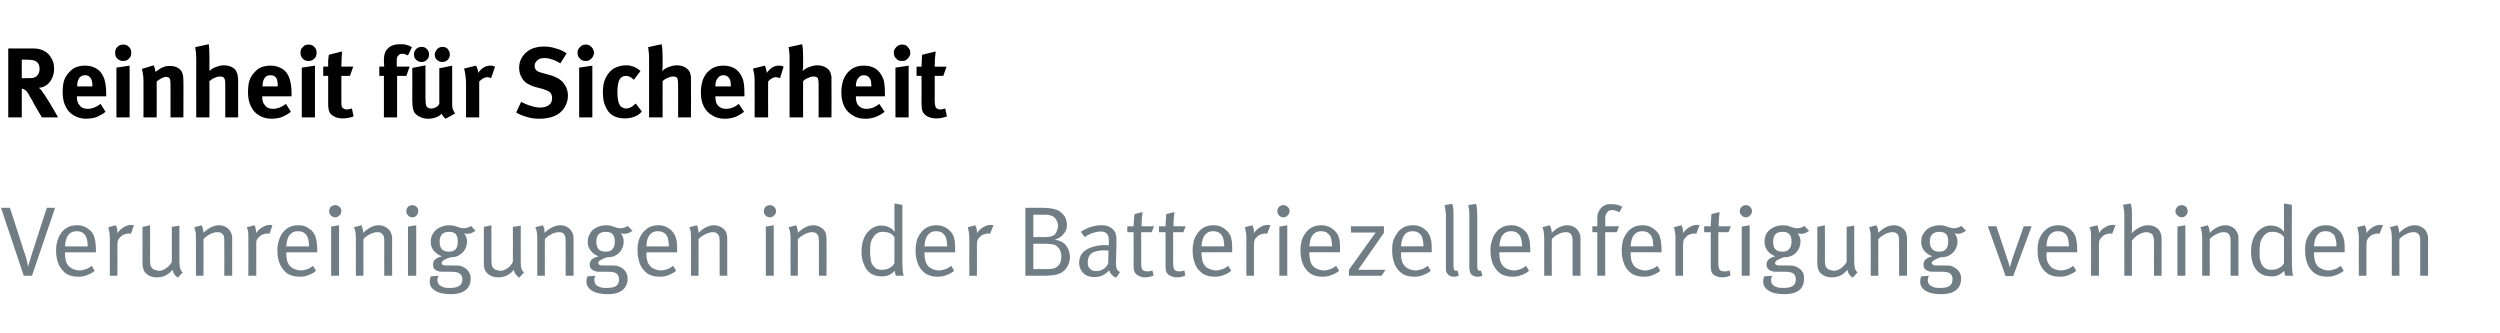
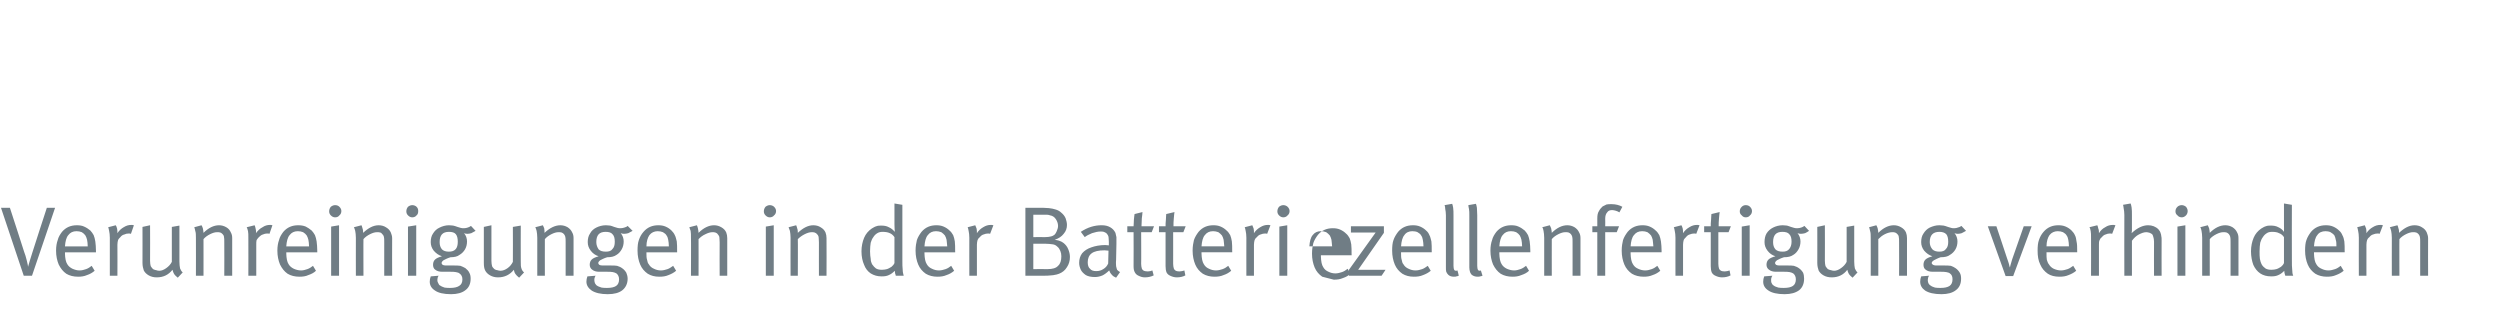
<svg xmlns="http://www.w3.org/2000/svg" version="1.1" width="758px" height="101.1px" viewBox="0 -1 758 101.1" style="top:-1px">
  <desc>Reinheit f r Sicherheit Verunreinigungen in der Batteriezellenfertigung verhindern</desc>
  <defs />
  <g id="Polygon177317">
-     <path d="m7.2 82.6l-6.9-20.6l2.7 0c0 0 4.32 13.26 4.3 13.3c.3.8.6 1.7.8 2.6c.2.9.4 1.6.4 2c.3-1 .7-2.5 1.3-4.3c-.02-.04 4.4-13.6 4.4-13.6l2.5 0l-7 20.6l-2.5 0zm16.5.3c-1.4 0-2.6-.3-3.6-.9c-1-.7-1.7-1.6-2.3-2.8c-.5-1.2-.8-2.6-.8-4.2c0-1.3.2-2.4.5-3.2c.2-.9.7-1.7 1.3-2.5c1.2-1.4 2.7-2 4.5-2c.8 0 1.6.1 2.2.4c.7.3 1.3.7 1.9 1.2c.4.4.7.9 1 1.4c.2.5.4 1.2.5 1.9c.1.8.2 1.8.2 3c-.03-.03 0 .3 0 .3l-9.4 0c0 0 .04.36 0 .4c0 .7.1 1.3.2 1.9c.1.5.3 1 .5 1.3c.4.7 1 1.1 1.6 1.4c.7.3 1.4.5 2.1.5c.8 0 1.4-.2 2-.4c.6-.2 1.2-.6 1.7-1c0 0 .9 1.5.9 1.5c-.7.6-1.4 1-2.3 1.3c-.9.4-1.8.5-2.7.5c0 0 0 0 0 0zm2.9-9.2c0-.8-.1-1.4-.2-2c-.1-.5-.3-.9-.5-1.3c-.3-.4-.6-.7-1.1-1c-.5-.2-1-.3-1.6-.3c-1.1 0-1.9.4-2.5 1.2c-.6.7-.9 1.9-1 3.4c0 0 6.9 0 6.9 0zm6.7-2.6c0-.9-.1-1.5-.2-2c-.1-.6-.2-1-.3-1.2c0 0 2.3-.6 2.3-.6c.1.2.3.5.4 1c.1.4.1.9.1 1.4c.5-.8 1.2-1.4 1.9-1.8c.8-.5 1.5-.7 2.3-.7c.2 0 .5 0 .8.1c0 0-.9 2.6-.9 2.6c-.2-.1-.5-.1-.7-.1c-.5 0-.9.1-1.3.3c-.5.1-.9.4-1.2.8c-.3.3-.6.6-.7.9c-.1.4-.2.8-.2 1.4c.04.02 0 9.4 0 9.4l-2.3 0c0 0 0-11.54 0-11.5zm20.6 12.1c-.5-.4-.9-.8-1.1-1.1c-.2-.4-.4-.8-.5-1.3c-1.2 1.5-2.7 2.3-4.8 2.3c-.9 0-1.7-.2-2.4-.6c-.7-.4-1.2-.9-1.5-1.5c-.2-.6-.4-1.3-.4-2.3c.03.04 0-10.9 0-10.9l2.3-.5c0 0 .04 10.75 0 10.8c0 .7.1 1.2.2 1.6c.2.3.4.6.7.9c.3.1.6.3.9.3c.3.1.6.2 1 .2c.7 0 1.4-.3 2.1-.8c.7-.5 1.3-1.1 1.7-1.9c-.02-.02 0-10.6 0-10.6l2.3-.4c0 0-.01 10.89 0 10.9c0 .9.1 1.6.2 2.1c.2.4.4.9.8 1.2c0 0-1.5 1.6-1.5 1.6zm5.5-12.1c0-.9 0-1.5-.2-2.1c-.1-.5-.2-.9-.3-1.1c0 0 2.2-.6 2.2-.6c.1.2.3.5.4.9c.1.5.2 1 .2 1.4c1.5-1.5 3.1-2.3 4.7-2.3c.8 0 1.5.2 2.2.6c.7.4 1.1.9 1.4 1.6c.3.5.4 1.1.4 1.7c.01.04 0 11.4 0 11.4l-2.4 0c0 0 .04-10.13 0-10.1c0-.8 0-1.4-.1-1.7c0-.3-.2-.6-.4-.8c-.2-.2-.4-.4-.7-.5c-.3-.1-.6-.1-1-.1c-.6 0-1.3.2-2.1.6c-.8.4-1.5.9-2 1.5c.01-.05 0 11.1 0 11.1l-2.3 0c0 0 .03-11.54 0-11.5zm15.9 0c0-.9 0-1.5-.1-2c-.1-.6-.3-1-.4-1.2c0 0 2.4-.6 2.4-.6c.1.2.2.5.3 1c.1.4.2.9.1 1.4c.6-.8 1.2-1.4 2-1.8c.7-.5 1.5-.7 2.2-.7c.3 0 .5 0 .8.1c0 0-.9 2.6-.9 2.6c-.2-.1-.4-.1-.7-.1c-.4 0-.9.1-1.3.3c-.4.1-.8.4-1.2.8c-.3.3-.5.6-.7.9c-.1.4-.1.8-.1 1.4c-.03.02 0 9.4 0 9.4l-2.4 0c0 0 .03-11.54 0-11.5zm15.5 11.8c-1.4 0-2.6-.3-3.6-.9c-1-.7-1.7-1.6-2.3-2.8c-.5-1.2-.8-2.6-.8-4.2c0-1.3.2-2.4.5-3.2c.2-.9.7-1.7 1.3-2.5c1.2-1.4 2.7-2 4.5-2c.8 0 1.6.1 2.3.4c.6.3 1.2.7 1.8 1.2c.4.4.7.9 1 1.4c.2.5.4 1.2.5 1.9c.1.8.2 1.8.2 3c-.02-.03 0 .3 0 .3l-9.4 0c0 0 .05.36 0 .4c0 .7.1 1.3.2 1.9c.1.5.3 1 .5 1.3c.4.7 1 1.1 1.6 1.4c.7.3 1.4.5 2.2.5c.7 0 1.3-.2 1.9-.4c.6-.2 1.2-.6 1.7-1c0 0 .9 1.5.9 1.5c-.6.6-1.4 1-2.3 1.3c-.8.4-1.8.5-2.7.5c0 0 0 0 0 0zm2.9-9.2c0-.8-.1-1.4-.2-2c-.1-.5-.3-.9-.5-1.3c-.3-.4-.6-.7-1.1-1c-.5-.2-1-.3-1.6-.3c-1.1 0-1.9.4-2.5 1.2c-.6.7-.9 1.9-1 3.4c0 0 6.9 0 6.9 0zm7.9-8.8c-.5 0-.9-.2-1.3-.6c-.3-.3-.5-.7-.5-1.2c0-.6.2-1 .5-1.4c.4-.3.8-.5 1.3-.5c.6 0 1 .2 1.3.5c.4.4.6.8.6 1.3c0 .5-.2 1-.6 1.3c-.3.4-.7.6-1.3.6c0 0 0 0 0 0zm1.2 17.7l-2.4 0l0-14.9l2.4-.4l0 15.3zm5.1-11.5c0-.9-.1-1.5-.2-2.1c-.1-.5-.3-.9-.4-1.1c0 0 2.3-.6 2.3-.6c.1.2.2.5.3.9c.2.5.2 1 .2 1.4c1.6-1.5 3.1-2.3 4.7-2.3c.8 0 1.6.2 2.2.6c.7.4 1.2.9 1.5 1.6c.2.5.4 1.1.4 1.7c-.04.04 0 11.4 0 11.4l-2.4 0c0 0-.01-10.13 0-10.1c0-.8 0-1.4-.1-1.7c-.1-.3-.2-.6-.5-.8c-.1-.2-.3-.4-.6-.5c-.3-.1-.7-.1-1-.1c-.6 0-1.3.2-2.1.6c-.8.4-1.5.9-2 1.5c-.04-.05 0 11.1 0 11.1l-2.3 0c0 0-.02-11.54 0-11.5zm17.1-6.2c-.5 0-.9-.2-1.3-.6c-.3-.3-.5-.7-.5-1.2c0-.6.2-1 .5-1.4c.4-.3.8-.5 1.3-.5c.5 0 1 .2 1.3.5c.4.4.5.8.5 1.3c0 .5-.1 1-.5 1.3c-.3.4-.8.6-1.3.6c0 0 0 0 0 0zm1.2 17.7l-2.5 0l0-14.9l2.5-.4l0 15.3zm10.6 5.6c-2.3 0-3.9-.4-4.9-1.1c-1.1-.7-1.6-1.6-1.6-2.7c0-.5.1-1.1.3-1.6c0 0 2.4-.2 2.4-.2c-.1.1-.2.3-.3.6c0 .2-.1.5-.1.7c0 .4.1.7.3 1c.1.3.3.6.6.7c.4.3.8.4 1.3.6c.6.1 1.1.1 1.7.1c1.2 0 2.1-.2 2.7-.6c.7-.4 1-1.1 1-2c0-.8-.3-1.4-.9-1.8c-.2-.2-.6-.3-1.1-.4c-.4-.1-1.1-.1-1.8-.1c0 0-2.3 0-2.3 0c-.9 0-1.6-.2-2.1-.6c-.5-.3-.7-.9-.7-1.5c0-.7.2-1.2.6-1.6c.4-.4 1.1-.7 2.1-1c-1-.3-1.8-.9-2.5-1.7c-.6-.8-.9-1.6-.9-2.6c0-1 .2-1.9.7-2.6c.5-.8 1.1-1.4 2-1.8c.8-.4 1.8-.7 2.8-.7c.6 0 1 .1 1.3.1c.4.1.8.2 1.3.4c.4.1.7.2 1 .3c.3.1.6.1 1 .1c.4 0 .8-.1 1.1-.2c.3-.1.6-.2 1-.5c0 0 1.4 1.5 1.4 1.5c-.5.3-.9.5-1.3.7c-.3.1-.8.2-1.2.2c-.4 0-.8-.1-1-.2c.6.7.9 1.6.9 2.5c0 .9-.2 1.7-.6 2.4c-.4.7-1 1.3-1.7 1.7c-.6.5-1.6.7-2.7.7c-1 .3-1.7.7-2.1.9c-.4.3-.6.6-.6.8c0 .3.1.4.3.6c.2.1.5.2.9.2c0 0 2.4 0 2.4 0c.8 0 1.5 0 2.1.1c.5.2 1 .4 1.5.7c.5.4 1 .9 1.2 1.4c.3.5.4 1.1.4 1.8c0 1.5-.5 2.7-1.6 3.5c-1 .8-2.5 1.2-4.3 1.2c0 0 0 0 0 0zm-.7-12.9c.9 0 1.6-.2 2.1-.8c.4-.5.6-1.2.6-2.2c0-1.1-.2-1.8-.6-2.3c-.4-.5-1.1-.7-2.1-.7c-1.9 0-2.8 1-2.8 3.1c0 .9.2 1.6.7 2.2c.5.5 1.2.7 2.1.7c0 0 0 0 0 0zm21.3 7.9c-.5-.4-.9-.8-1.1-1.1c-.3-.4-.4-.8-.5-1.3c-1.2 1.5-2.8 2.3-4.8 2.3c-.9 0-1.7-.2-2.4-.6c-.7-.4-1.2-.9-1.5-1.5c-.3-.6-.4-1.3-.4-2.3c0 .04 0-10.9 0-10.9l2.3-.5c0 0 .01 10.75 0 10.8c0 .7.1 1.2.2 1.6c.1.3.4.6.7.9c.2.1.5.3.8.3c.4.1.7.2 1 .2c.8 0 1.5-.3 2.2-.8c.7-.5 1.2-1.1 1.6-1.9c.05-.02 0-10.6 0-10.6l2.4-.4c0 0-.04 10.89 0 10.9c0 .9 0 1.6.2 2.1c.1.4.4.9.8 1.2c0 0-1.5 1.6-1.5 1.6zm5.5-12.1c0-.9-.1-1.5-.2-2.1c-.1-.5-.3-.9-.4-1.1c0 0 2.3-.6 2.3-.6c.1.2.2.5.4.9c.1.5.1 1 .1 1.4c1.6-1.5 3.2-2.3 4.8-2.3c.8 0 1.5.2 2.2.6c.6.4 1.1.9 1.4 1.6c.3.5.4 1.1.4 1.7c-.02.04 0 11.4 0 11.4l-2.4 0c0 0 .01-10.13 0-10.1c0-.8 0-1.4-.1-1.7c-.1-.3-.2-.6-.4-.8c-.2-.2-.4-.4-.7-.5c-.3-.1-.6-.1-1-.1c-.6 0-1.3.2-2.1.6c-.8.4-1.5.9-2 1.5c-.02-.05 0 11.1 0 11.1l-2.3 0c0 0 0-11.54 0-11.5zm21.4 17.1c-2.2 0-3.8-.4-4.9-1.1c-1-.7-1.6-1.6-1.6-2.7c0-.5.1-1.1.3-1.6c0 0 2.5-.2 2.5-.2c-.1.1-.2.3-.3.6c-.1.2-.1.5-.1.7c0 .4.1.7.2 1c.2.3.4.6.6.7c.4.3.9.4 1.4.6c.5.1 1.1.1 1.7.1c1.2 0 2.1-.2 2.7-.6c.6-.4.9-1.1.9-2c0-.8-.3-1.4-.8-1.8c-.3-.2-.7-.3-1.1-.4c-.5-.1-1.1-.1-1.8-.1c0 0-2.4 0-2.4 0c-.8 0-1.5-.2-2-.6c-.5-.3-.8-.9-.8-1.5c0-.7.2-1.2.6-1.6c.4-.4 1.1-.7 2.1-1c-1-.3-1.8-.9-2.4-1.7c-.6-.8-.9-1.6-.9-2.6c0-1 .2-1.9.7-2.6c.4-.8 1.1-1.4 1.9-1.8c.8-.4 1.8-.7 2.9-.7c.5 0 .9.1 1.3.1c.3.1.8.2 1.2.4c.4.1.7.2 1 .3c.3.1.6.1 1 .1c.4 0 .8-.1 1.1-.2c.3-.1.7-.2 1-.5c0 0 1.5 1.5 1.5 1.5c-.5.3-.9.5-1.3.7c-.4.1-.8.2-1.3.2c-.4 0-.7-.1-1-.2c.6.7.9 1.6.9 2.5c0 .9-.2 1.7-.6 2.4c-.4.7-.9 1.3-1.6 1.7c-.7.5-1.6.7-2.8.7c-1 .3-1.7.7-2.1.9c-.4.3-.6.6-.6.8c0 .3.1.4.3.6c.2.1.5.2.9.2c0 0 2.4 0 2.4 0c.9 0 1.6 0 2.1.1c.6.2 1.1.4 1.5.7c.6.4 1 .9 1.3 1.4c.2.5.4 1.1.4 1.8c0 1.5-.6 2.7-1.6 3.5c-1 .8-2.5 1.2-4.4 1.2c0 0 0 0 0 0zm-.6-12.9c.9 0 1.6-.2 2-.8c.5-.5.7-1.2.7-2.2c0-1.1-.2-1.8-.7-2.3c-.4-.5-1.1-.7-2.1-.7c-1.9 0-2.8 1-2.8 3.1c0 .9.3 1.6.7 2.2c.5.5 1.2.7 2.2.7c0 0 0 0 0 0zm16.2 7.6c-1.4 0-2.5-.3-3.5-.9c-1-.7-1.8-1.6-2.3-2.8c-.5-1.2-.8-2.6-.8-4.2c0-1.3.1-2.4.4-3.2c.3-.9.7-1.7 1.4-2.5c1.2-1.4 2.7-2 4.5-2c.8 0 1.5.1 2.2.4c.7.3 1.3.7 1.8 1.2c.4.4.8.9 1 1.4c.3.5.4 1.2.6 1.9c.1.8.1 1.8.1 3c.02-.03 0 .3 0 .3l-9.3 0c0 0-.01.36 0 .4c0 .7 0 1.3.2 1.9c.1.5.2 1 .5 1.3c.4.7.9 1.1 1.6 1.4c.6.3 1.3.5 2.1.5c.7 0 1.4-.2 2-.4c.6-.2 1.1-.6 1.7-1c0 0 .9 1.5.9 1.5c-.7.6-1.5 1-2.3 1.3c-.9.4-1.8.5-2.8.5c0 0 0 0 0 0zm2.9-9.2c0-.8-.1-1.4-.2-2c-.1-.5-.2-.9-.5-1.3c-.2-.4-.6-.7-1.1-1c-.5-.2-1-.3-1.6-.3c-1 0-1.9.4-2.5 1.2c-.5.7-.9 1.9-.9 3.4c0 0 6.8 0 6.8 0zm6.7-2.6c0-.9 0-1.5-.1-2.1c-.2-.5-.3-.9-.4-1.1c0 0 2.3-.6 2.3-.6c.1.2.2.5.3.9c.1.5.2 1 .2 1.4c1.5-1.5 3.1-2.3 4.7-2.3c.8 0 1.5.2 2.2.6c.7.4 1.2.9 1.5 1.6c.2.5.3 1.1.3 1.7c.03.04 0 11.4 0 11.4l-2.3 0c0 0-.04-10.13 0-10.1c0-.8-.1-1.4-.1-1.7c-.1-.3-.3-.6-.5-.8c-.1-.2-.4-.4-.7-.5c-.3-.1-.6-.1-.9-.1c-.6 0-1.3.2-2.1.6c-.9.4-1.5.9-2.1 1.5c.03-.05 0 11.1 0 11.1l-2.3 0c0 0 .05-11.54 0-11.5zm23.9-6.2c-.5 0-.9-.2-1.3-.6c-.3-.3-.5-.7-.5-1.2c0-.6.2-1 .5-1.4c.4-.3.8-.5 1.3-.5c.5 0 1 .2 1.3.5c.4.4.6.8.6 1.3c0 .5-.2 1-.6 1.3c-.3.4-.8.6-1.3.6c0 0 0 0 0 0zm1.2 17.7l-2.4 0l0-14.9l2.4-.4l0 15.3zm5.1-11.5c0-.9-.1-1.5-.2-2.1c-.2-.5-.3-.9-.4-1.1c0 0 2.3-.6 2.3-.6c.1.2.2.5.3.9c.2.5.2 1 .2 1.4c1.6-1.5 3.1-2.3 4.7-2.3c.8 0 1.6.2 2.2.6c.7.4 1.2.9 1.5 1.6c.2.5.3 1.1.3 1.7c.05.04 0 11.4 0 11.4l-2.3 0c0 0-.02-10.13 0-10.1c0-.8-.1-1.4-.1-1.7c-.1-.3-.2-.6-.5-.8c-.1-.2-.4-.4-.7-.5c-.3-.1-.6-.1-.9-.1c-.6 0-1.3.2-2.1.6c-.8.4-1.5.9-2.1 1.5c.05-.05 0 11.1 0 11.1l-2.2 0c0 0-.03-11.54 0-11.5zm27.6 11.7c-1.3 0-2.3-.3-3.3-.9c-.9-.6-1.6-1.5-2-2.6c-.5-1.1-.8-2.5-.8-4.1c0-1.5.3-2.9.8-4.1c.5-1.2 1.3-2.1 2.3-2.8c.5-.3 1-.6 1.4-.7c.5-.2 1-.2 1.5-.2c.8 0 1.6.1 2.3.5c.7.3 1.3.8 1.8 1.4c-.04-.04-.1-2.3-.1-2.3l0-6.3l2.4.4c0 0-.03 16.65 0 16.7c0 1.3 0 2.3.1 3c0 .8.2 1.3.3 1.8c0 0-2.4 0-2.4 0c0-.2-.1-.4-.2-.7c0-.3-.1-.5-.1-.8c-.6.6-1.1 1-1.8 1.3c-.6.3-1.3.4-2.2.4c0 0 0 0 0 0zm.1-2c.6 0 1.1-.1 1.5-.2c.4-.1.9-.4 1.4-.7c.2-.2.4-.4.6-.6c.1-.2.2-.4.3-.5c0 0 0-7.9 0-7.9c-.4-.6-.9-1-1.4-1.2c-.6-.3-1.4-.4-2.2-.4c-.6 0-1.1.1-1.6.4c-.5.3-.9.7-1.2 1.2c-.4.5-.6 1.1-.8 1.7c-.1.7-.2 1.5-.2 2.6c0 .9.1 1.7.2 2.3c0 .6.2 1.2.4 1.6c.4.6.8 1 1.2 1.3c.5.3 1.1.4 1.8.4c0 0 0 0 0 0zm16.8 2.1c-1.3 0-2.5-.3-3.5-.9c-1-.7-1.8-1.6-2.3-2.8c-.5-1.2-.8-2.6-.8-4.2c0-1.3.2-2.4.4-3.2c.3-.9.8-1.7 1.4-2.5c1.2-1.4 2.7-2 4.5-2c.8 0 1.5.1 2.2.4c.7.3 1.3.7 1.8 1.2c.5.4.8.9 1.1 1.4c.2.5.4 1.2.5 1.9c.1.8.1 1.8.1 3c.05-.03 0 .3 0 .3l-9.3 0c0 0 .02.36 0 .4c0 .7.1 1.3.2 1.9c.1.5.3 1 .5 1.3c.4.7.9 1.1 1.6 1.4c.6.3 1.3.5 2.1.5c.7 0 1.4-.2 2-.4c.6-.2 1.2-.6 1.7-1c0 0 .9 1.5.9 1.5c-.7.6-1.4 1-2.3 1.3c-.9.4-1.8.5-2.8.5c0 0 0 0 0 0zm3-9.2c-.1-.8-.1-1.4-.2-2c-.1-.5-.3-.9-.5-1.3c-.3-.4-.7-.7-1.1-1c-.5-.2-1.1-.3-1.6-.3c-1.1 0-1.9.4-2.5 1.2c-.6.7-.9 1.9-1 3.4c0 0 6.9 0 6.9 0zm6.7-2.6c0-.9-.1-1.5-.2-2c-.1-.6-.2-1-.3-1.2c0 0 2.3-.6 2.3-.6c.1.2.2.5.4 1c.1.4.1.9.1 1.4c.5-.8 1.2-1.4 1.9-1.8c.8-.5 1.5-.7 2.3-.7c.2 0 .5 0 .8.1c0 0-1 2.6-1 2.6c-.2-.1-.4-.1-.6-.1c-.5 0-.9.1-1.4.3c-.4.1-.8.4-1.1.8c-.4.3-.6.6-.7.9c-.1.4-.2.8-.2 1.4c.02.02 0 9.4 0 9.4l-2.3 0c0 0-.02-11.54 0-11.5zm17 11.5l0-20.6c0 0 2.96 0 3 0c2 0 3.3 0 4.1.1c.8.1 1.4.2 2 .4c.7.2 1.3.5 1.8 1c.6.5 1 1 1.3 1.7c.2.6.4 1.3.4 2c0 1-.3 1.9-1 2.7c-.6.8-1.5 1.4-2.7 1.8c.6.1 1.2.2 1.6.4c.4.1.8.4 1.1.6c.6.5 1.1 1.1 1.4 1.9c.3.7.5 1.5.5 2.3c0 1.2-.3 2.2-.9 3.1c-.6 1-1.4 1.6-2.4 2c-.4.1-.8.3-1.1.3c-.4.1-.9.2-1.4.2c-.6.1-1.4.1-2.4.1c0-.02-5.3 0-5.3 0zm5.9-11.7c.8 0 1.4-.1 1.8-.2c.5-.1.8-.3 1.1-.5c.3-.3.5-.6.7-1.1c.2-.5.4-1 .4-1.6c0-.8-.3-1.5-.7-2.1c-.4-.6-1-1-1.7-1.1c-.3-.1-.6-.2-1-.2c-.3 0-.8 0-1.2 0c-.03-.03-2.9 0-2.9 0l0 6.8c0 0 3.53-.05 3.5 0zm.8 9.7c1.5 0 2.6-.3 3.2-1c.7-.6 1-1.6 1-2.9c0-.6-.1-1.1-.3-1.6c-.2-.5-.5-1-.9-1.3c-.4-.4-.8-.6-1.3-.7c-.7-.1-1.5-.2-2.4-.2c-.01-.01-3.6 0-3.6 0l0 7.7c0 0 4.34-.03 4.3 0zm20.8 2.6c-.5-.2-1-.5-1.3-.9c-.4-.4-.6-.8-.8-1.3c-.7.7-1.4 1.2-2 1.5c-.7.3-1.5.5-2.3.5c-1.2 0-2.1-.2-2.8-.6c-.7-.5-1.2-1-1.5-1.6c-.3-.7-.5-1.3-.5-2.1c0-1.1.3-2.1.9-2.9c.7-.8 1.6-1.4 2.8-1.8c1.1-.4 2.6-.7 4.2-.7c.4 0 .8.1 1.1.1c0 0 0-1.1 0-1.1c0-.7-.1-1.2-.1-1.5c-.1-.3-.2-.6-.4-.8c-.2-.3-.5-.5-.8-.6c-.4-.2-.8-.2-1.2-.2c-.8 0-1.7.2-2.6.5c-1 .4-1.7.8-2.2 1.2c0 0-1.2-1.6-1.2-1.6c2.1-1.4 4.2-2 6.3-2c1.1 0 1.9.2 2.6.6c.7.4 1.2.9 1.6 1.7c.1.4.2.8.3 1.3c0 .6 0 1.2 0 2c0 0-.1 4.9-.1 4.9c-.1.9 0 1.5 0 1.9c.1.5.2.8.3 1.1c.2.2.5.5.9.7c0 0-1.2 1.7-1.2 1.7zm-6-2c.8 0 1.5-.2 2.1-.6c.7-.4 1.2-1 1.5-1.7c0 0 .1-3.9.1-3.9c-.4 0-.8-.1-1.2-.1c-1.8 0-3.1.3-3.9.9c-.8.6-1.2 1.5-1.2 2.7c0 .9.2 1.6.7 2c.4.5 1 .7 1.9.7c0 0 0 0 0 0zm14.7 1.9c-.7 0-1.3-.2-1.9-.5c-.5-.2-.9-.6-1.1-1c-.3-.5-.4-1.1-.4-1.9c.04-.03 0-10.3 0-10.3l-1.9 0l0-1.8c0 0 1.94.04 1.9 0c0-.5.1-1.2.1-2c.1-.7.1-1.3.2-1.7c0 0 2.4-.6 2.4-.6c0 .4-.1 1.1-.2 1.9c0 .9-.1 1.7-.1 2.4c.04.04 3.8 0 3.8 0l-.7 1.8l-3.2 0c0 0 .05 9.64 0 9.6c0 .6.1 1 .2 1.4c.1.3.3.5.6.7c.3.1.7.2 1.2.2c.3 0 .6-.1.8-.1c.2-.1.4-.1.6-.2c0 0 .4 1.5.4 1.5c-.8.4-1.7.6-2.7.6c0 0 0 0 0 0zm9.7 0c-.7 0-1.4-.2-2-.5c-.5-.2-.9-.6-1.1-1c-.2-.5-.3-1.1-.3-1.9c0-.03 0-10.3 0-10.3l-2 0l0-1.8c0 0 2 .04 2 0c0-.5 0-1.2.1-2c0-.7.1-1.3.1-1.7c0 0 2.5-.6 2.5-.6c-.1.4-.1 1.1-.2 1.9c-.1.9-.1 1.7-.1 2.4c0 .04 3.7 0 3.7 0l-.7 1.8l-3.1 0c0 0 .01 9.64 0 9.6c0 .6.1 1 .2 1.4c.1.3.3.5.6.7c.2.1.6.2 1.1.2c.3 0 .6-.1.8-.1c.3-.1.5-.1.7-.2c0 0 .3 1.5.3 1.5c-.7.4-1.6.6-2.6.6c0 0 0 0 0 0zm11.4-.2c-1.3 0-2.5-.3-3.5-.9c-1-.7-1.8-1.6-2.3-2.8c-.5-1.2-.8-2.6-.8-4.2c0-1.3.2-2.4.4-3.2c.3-.9.8-1.7 1.4-2.5c1.2-1.4 2.7-2 4.5-2c.8 0 1.5.1 2.2.4c.7.3 1.3.7 1.8 1.2c.5.4.8.9 1.1 1.4c.2.5.4 1.2.5 1.9c.1.8.1 1.8.1 3c.05-.03 0 .3 0 .3l-9.3 0c0 0 .02.36 0 .4c0 .7.1 1.3.2 1.9c.1.5.3 1 .5 1.3c.4.7.9 1.1 1.6 1.4c.6.3 1.3.5 2.1.5c.7 0 1.4-.2 2-.4c.6-.2 1.2-.6 1.7-1c0 0 .9 1.5.9 1.5c-.7.6-1.4 1-2.3 1.3c-.9.4-1.8.5-2.8.5c0 0 0 0 0 0zm3-9.2c-.1-.8-.1-1.4-.2-2c-.1-.5-.3-.9-.5-1.3c-.3-.4-.7-.7-1.1-1c-.5-.2-1.1-.3-1.6-.3c-1.1 0-1.9.4-2.5 1.2c-.6.7-.9 1.9-1 3.4c0 0 6.9 0 6.9 0zm6.7-2.6c0-.9-.1-1.5-.2-2c-.1-.6-.2-1-.3-1.2c0 0 2.3-.6 2.3-.6c.1.2.2.5.4 1c.1.4.1.9.1 1.4c.5-.8 1.2-1.4 1.9-1.8c.8-.5 1.5-.7 2.3-.7c.2 0 .5 0 .8.1c0 0-1 2.6-1 2.6c-.2-.1-.4-.1-.6-.1c-.5 0-.9.1-1.4.3c-.4.1-.8.4-1.1.8c-.4.3-.6.6-.7.9c-.1.4-.2.8-.2 1.4c.02.02 0 9.4 0 9.4l-2.3 0c0 0-.02-11.54 0-11.5zm11.2-6.2c-.5 0-.9-.2-1.3-.6c-.3-.3-.5-.7-.5-1.2c0-.6.2-1 .5-1.4c.4-.3.8-.5 1.3-.5c.5 0 1 .2 1.3.5c.4.4.6.8.6 1.3c0 .5-.2 1-.6 1.3c-.3.4-.8.6-1.3.6c0 0 0 0 0 0zm1.2 17.7l-2.4 0l0-14.9l2.4-.4l0 15.3zm10.6.3c-1.3 0-2.5-.3-3.5-.9c-1-.7-1.8-1.6-2.3-2.8c-.5-1.2-.8-2.6-.8-4.2c0-1.3.2-2.4.4-3.2c.3-.9.8-1.7 1.4-2.5c1.2-1.4 2.7-2 4.5-2c.8 0 1.5.1 2.2.4c.7.3 1.3.7 1.8 1.2c.5.4.8.9 1.1 1.4c.2.5.4 1.2.5 1.9c.1.8.1 1.8.1 3c.05-.03 0 .3 0 .3l-9.3 0c0 0 .02.36 0 .4c0 .7.1 1.3.2 1.9c.1.5.3 1 .5 1.3c.4.7.9 1.1 1.6 1.4c.6.3 1.3.5 2.1.5c.7 0 1.4-.2 2-.4c.6-.2 1.2-.6 1.7-1c0 0 .9 1.5.9 1.5c-.7.6-1.4 1-2.3 1.3c-.9.4-1.8.5-2.8.5c0 0 0 0 0 0zm3-9.2c-.1-.8-.1-1.4-.2-2c-.1-.5-.3-.9-.5-1.3c-.3-.4-.7-.7-1.1-1c-.5-.2-1.1-.3-1.6-.3c-1.1 0-1.9.4-2.5 1.2c-.6.7-.9 1.9-1 3.4c0 0 6.9 0 6.9 0zm15 8.9l-9.9 0l0-1.8l8.1-11.3l-7.5 0l0-1.9l10 0l0 2l-7.8 11.2l8.3 0l-1.2 1.8zm9.8.3c-1.4 0-2.5-.3-3.5-.9c-1-.7-1.8-1.6-2.3-2.8c-.5-1.2-.8-2.6-.8-4.2c0-1.3.1-2.4.4-3.2c.3-.9.8-1.7 1.4-2.5c1.2-1.4 2.7-2 4.5-2c.8 0 1.5.1 2.2.4c.7.3 1.3.7 1.8 1.2c.5.4.8.9 1 1.4c.3.5.4 1.2.6 1.9c.1.8.1 1.8.1 3c.02-.03 0 .3 0 .3l-9.3 0c0 0-.01.36 0 .4c0 .7 0 1.3.2 1.9c.1.5.2 1 .5 1.3c.4.7.9 1.1 1.6 1.4c.6.3 1.3.5 2.1.5c.7 0 1.4-.2 2-.4c.6-.2 1.1-.6 1.7-1c0 0 .9 1.5.9 1.5c-.7.6-1.5 1-2.3 1.3c-.9.4-1.8.5-2.8.5c0 0 0 0 0 0zm2.9-9.2c0-.8-.1-1.4-.2-2c-.1-.5-.2-.9-.5-1.3c-.2-.4-.6-.7-1.1-1c-.4-.2-1-.3-1.6-.3c-1 0-1.9.4-2.4 1.2c-.6.7-.9 1.9-1 3.4c0 0 6.8 0 6.8 0zm9.2 9.2c-.7 0-1.3-.2-1.7-.6c-.3-.3-.4-.5-.6-.9c-.1-.3-.1-.8-.1-1.3c0 0 0-15.8 0-15.8c0-.8-.1-1.4-.2-1.9c0-.5-.1-.9-.2-1.2c0 0 2.3-.4 2.3-.4c.1.2.2.6.3 1.2c.1.7.1 1.4.1 2.3c0 0 0 15.3 0 15.3c0 .6.1 1 .2 1.2c.1.2.3.3.7.3c-.04-.02.3-.1.3-.1c0 0 .44 1.55.4 1.6c-.3.1-.5.2-.7.2c-.2.1-.4.1-.8.1c0 0 0 0 0 0zm7.2 0c-.7 0-1.3-.2-1.8-.6c-.2-.3-.4-.5-.5-.9c-.1-.3-.2-.8-.2-1.3c0 0 0-15.8 0-15.8c0-.8 0-1.4-.1-1.9c-.1-.5-.2-.9-.2-1.2c0 0 2.3-.4 2.3-.4c.1.2.2.6.3 1.2c0 .7.1 1.4.1 2.3c0 0 0 15.3 0 15.3c0 .6.1 1 .2 1.2c.1.2.3.3.6.3c.03-.02.3-.1.3-.1c0 0 .51 1.55.5 1.6c-.3.1-.5.2-.7.2c-.2.1-.5.1-.8.1c0 0 0 0 0 0zm10.6 0c-1.4 0-2.6-.3-3.6-.9c-1-.7-1.7-1.6-2.3-2.8c-.5-1.2-.8-2.6-.8-4.2c0-1.3.2-2.4.5-3.2c.2-.9.7-1.7 1.3-2.5c1.2-1.4 2.7-2 4.5-2c.8 0 1.6.1 2.2.4c.7.3 1.3.7 1.9 1.2c.4.4.7.9 1 1.4c.2.5.4 1.2.5 1.9c.1.8.2 1.8.2 3c-.03-.03 0 .3 0 .3l-9.4 0c0 0 .04.36 0 .4c0 .7.1 1.3.2 1.9c.1.5.3 1 .5 1.3c.4.7 1 1.1 1.6 1.4c.7.3 1.4.5 2.2.5c.7 0 1.3-.2 1.9-.4c.6-.2 1.2-.6 1.7-1c0 0 .9 1.5.9 1.5c-.6.6-1.4 1-2.3 1.3c-.9.4-1.8.5-2.7.5c0 0 0 0 0 0zm2.9-9.2c0-.8-.1-1.4-.2-2c-.1-.5-.3-.9-.5-1.3c-.3-.4-.6-.7-1.1-1c-.5-.2-1-.3-1.6-.3c-1.1 0-1.9.4-2.5 1.2c-.6.7-.9 1.9-1 3.4c0 0 6.9 0 6.9 0zm6.7-2.6c0-.9-.1-1.5-.2-2.1c-.1-.5-.2-.9-.4-1.1c0 0 2.3-.6 2.3-.6c.1.2.2.5.4.9c.1.5.2 1 .2 1.4c1.5-1.5 3.1-2.3 4.7-2.3c.8 0 1.5.2 2.2.6c.6.4 1.1.9 1.4 1.6c.3.5.4 1.1.4 1.7c-.02.04 0 11.4 0 11.4l-2.4 0c0 0 .01-10.13 0-10.1c0-.8 0-1.4-.1-1.7c-.1-.3-.2-.6-.4-.8c-.2-.2-.4-.4-.7-.5c-.3-.1-.6-.1-1-.1c-.6 0-1.3.2-2.1.6c-.8.4-1.5.9-2 1.5c-.02-.05 0 11.1 0 11.1l-2.3 0c0 0 0-11.54 0-11.5zm16.1 11.5l0-13.2l-1.5 0l0-1.8l1.5 0c0 0-.02-2.3 0-2.3c0-1 .1-1.7.5-2.3c.3-.6.7-1 1.1-1.4c.4-.2.8-.4 1.2-.6c.4-.1.9-.1 1.5-.1c1.3 0 2.4.3 3.3.8c0 0-.9 1.7-.9 1.7c-.3-.2-.7-.4-1.1-.5c-.4-.1-.7-.2-1.1-.2c-.7 0-1.2.2-1.5.7c-.4.4-.6 1.1-.6 1.9c.04.03 0 2.3 0 2.3l4.2 0l-.7 1.8l-3.5 0l0 13.2l-2.4 0zm14.1.3c-1.4 0-2.6-.3-3.6-.9c-1-.7-1.8-1.6-2.3-2.8c-.5-1.2-.8-2.6-.8-4.2c0-1.3.2-2.4.4-3.2c.3-.9.8-1.7 1.4-2.5c1.2-1.4 2.7-2 4.5-2c.8 0 1.5.1 2.2.4c.7.3 1.3.7 1.8 1.2c.5.4.8.9 1.1 1.4c.2.5.4 1.2.5 1.9c.1.8.2 1.8.2 3c-.05-.03 0 .3 0 .3l-9.4 0c0 0 .02.36 0 .4c0 .7.1 1.3.2 1.9c.1.5.3 1 .5 1.3c.4.7.9 1.1 1.6 1.4c.6.3 1.4.5 2.1.5c.8 0 1.4-.2 2-.4c.6-.2 1.2-.6 1.7-1c0 0 .9 1.5.9 1.5c-.7.6-1.4 1-2.3 1.3c-.9.4-1.8.5-2.7.5c0 0 0 0 0 0zm2.9-9.2c-.1-.8-.1-1.4-.2-2c-.1-.5-.3-.9-.5-1.3c-.3-.4-.7-.7-1.1-1c-.5-.2-1-.3-1.6-.3c-1.1 0-1.9.4-2.5 1.2c-.6.7-.9 1.9-1 3.4c0 0 6.9 0 6.9 0zm6.7-2.6c0-.9-.1-1.5-.2-2c-.1-.6-.2-1-.3-1.2c0 0 2.3-.6 2.3-.6c.1.2.3.5.4 1c.1.4.1.9.1 1.4c.5-.8 1.2-1.4 1.9-1.8c.8-.5 1.5-.7 2.3-.7c.2 0 .5 0 .8.1c0 0-1 2.6-1 2.6c-.2-.1-.4-.1-.6-.1c-.5 0-.9.1-1.4.3c-.4.1-.8.4-1.1.8c-.3.3-.6.6-.7.9c-.1.4-.2.8-.2 1.4c.02.02 0 9.4 0 9.4l-2.3 0c0 0-.02-11.54 0-11.5zm14.1 12c-.7 0-1.4-.2-2-.5c-.5-.2-.9-.6-1.1-1c-.2-.5-.3-1.1-.3-1.9c-.01-.03 0-10.3 0-10.3l-2 0l0-1.8c0 0 1.99.04 2 0c0-.5 0-1.2.1-2c0-.7.1-1.3.1-1.7c0 0 2.5-.6 2.5-.6c-.1.4-.1 1.1-.2 1.9c-.1.9-.1 1.7-.1 2.4c-.01.04 3.7 0 3.7 0l-.7 1.8l-3.1 0c0 0 0 9.64 0 9.6c0 .6.1 1 .2 1.4c.1.3.3.5.6.7c.2.1.6.2 1.1.2c.3 0 .6-.1.8-.1c.3-.1.5-.1.7-.2c0 0 .3 1.5.3 1.5c-.7.4-1.6.6-2.6.6c0 0 0 0 0 0zm7.2-18.2c-.5 0-.9-.2-1.2-.6c-.4-.3-.6-.7-.6-1.2c0-.6.2-1 .6-1.4c.3-.3.7-.5 1.2-.5c.6 0 1 .2 1.3.5c.4.4.6.8.6 1.3c0 .5-.2 1-.6 1.3c-.3.4-.7.6-1.3.6c0 0 0 0 0 0zm1.2 17.7l-2.4 0l0-14.9l2.4-.4l0 15.3zm10.6 5.6c-2.2 0-3.9-.4-4.9-1.1c-1.1-.7-1.6-1.6-1.6-2.7c0-.5.1-1.1.3-1.6c0 0 2.5-.2 2.5-.2c-.1.1-.2.3-.3.6c-.1.2-.1.5-.1.7c0 .4 0 .7.2 1c.1.3.4.6.6.7c.4.3.8.4 1.4.6c.5.1 1.1.1 1.7.1c1.2 0 2.1-.2 2.7-.6c.6-.4.9-1.1.9-2c0-.8-.3-1.4-.8-1.8c-.3-.2-.7-.3-1.1-.4c-.5-.1-1.1-.1-1.9-.1c0 0-2.3 0-2.3 0c-.8 0-1.5-.2-2-.6c-.5-.3-.8-.9-.8-1.5c0-.7.2-1.2.6-1.6c.4-.4 1.1-.7 2.1-1c-1-.3-1.8-.9-2.4-1.7c-.6-.8-.9-1.6-.9-2.6c0-1 .2-1.9.6-2.6c.5-.8 1.2-1.4 2-1.8c.8-.4 1.8-.7 2.9-.7c.5 0 .9.1 1.3.1c.3.1.7.2 1.2.4c.4.1.7.2 1 .3c.3.1.6.1 1 .1c.4 0 .8-.1 1.1-.2c.3-.1.6-.2 1-.5c0 0 1.4 1.5 1.4 1.5c-.4.3-.8.5-1.2.7c-.4.1-.8.2-1.3.2c-.4 0-.7-.1-1-.2c.6.7.9 1.6.9 2.5c0 .9-.2 1.7-.6 2.4c-.4.7-.9 1.3-1.6 1.7c-.7.5-1.6.7-2.8.7c-1 .3-1.7.7-2.1.9c-.4.3-.6.6-.6.8c0 .3.1.4.3.6c.2.1.5.2.9.2c0 0 2.4 0 2.4 0c.9 0 1.6 0 2.1.1c.6.2 1.1.4 1.5.7c.6.4 1 .9 1.3 1.4c.2.5.3 1.1.3 1.8c0 1.5-.5 2.7-1.5 3.5c-1.1.8-2.5 1.2-4.4 1.2c0 0 0 0 0 0zm-.6-12.9c.9 0 1.5-.2 2-.8c.4-.5.7-1.2.7-2.2c0-1.1-.2-1.8-.7-2.3c-.4-.5-1.1-.7-2.1-.7c-1.9 0-2.8 1-2.8 3.1c0 .9.2 1.6.7 2.2c.5.5 1.2.7 2.2.7c0 0 0 0 0 0zm21.2 7.9c-.5-.4-.9-.8-1.1-1.1c-.2-.4-.4-.8-.5-1.3c-1.1 1.5-2.7 2.3-4.7 2.3c-1 0-1.8-.2-2.5-.6c-.7-.4-1.2-.9-1.5-1.5c-.2-.6-.4-1.3-.4-2.3c.03.04 0-10.9 0-10.9l2.3-.5c0 0 .04 10.75 0 10.8c0 .7.1 1.2.2 1.6c.2.3.4.6.7.9c.3.1.6.3.9.3c.3.1.6.2 1 .2c.7 0 1.4-.3 2.1-.8c.7-.5 1.3-1.1 1.7-1.9c-.02-.02 0-10.6 0-10.6l2.3-.4c0 0-.01 10.89 0 10.9c0 .9.1 1.6.2 2.1c.2.4.4.9.8 1.2c0 0-1.5 1.6-1.5 1.6zm5.5-12.1c0-.9 0-1.5-.2-2.1c-.1-.5-.2-.9-.3-1.1c0 0 2.2-.6 2.2-.6c.1.2.3.5.4.9c.1.5.2 1 .2 1.4c1.5-1.5 3.1-2.3 4.7-2.3c.8 0 1.5.2 2.2.6c.7.4 1.2.9 1.5 1.6c.2.5.3 1.1.3 1.7c.01.04 0 11.4 0 11.4l-2.4 0c0 0 .04-10.13 0-10.1c0-.8 0-1.4-.1-1.7c0-.3-.2-.6-.4-.8c-.2-.2-.4-.4-.7-.5c-.3-.1-.6-.1-.9-.1c-.6 0-1.4.2-2.2.6c-.8.4-1.4.9-2 1.5c.01-.05 0 11.1 0 11.1l-2.3 0c0 0 .03-11.54 0-11.5zm21.5 17.1c-2.3 0-3.9-.4-5-1.1c-1-.7-1.5-1.6-1.5-2.7c0-.5.1-1.1.3-1.6c0 0 2.4-.2 2.4-.2c-.1.1-.2.3-.3.6c0 .2-.1.5-.1.7c0 .4.1.7.2 1c.2.3.4.6.7.7c.3.3.8.4 1.3.6c.5.1 1.1.1 1.7.1c1.2 0 2.1-.2 2.7-.6c.6-.4.9-1.1.9-2c0-.8-.2-1.4-.8-1.8c-.2-.2-.6-.3-1.1-.4c-.5-.1-1.1-.1-1.8-.1c0 0-2.3 0-2.3 0c-.9 0-1.6-.2-2.1-.6c-.5-.3-.7-.9-.7-1.5c0-.7.2-1.2.6-1.6c.4-.4 1.1-.7 2.1-1c-1-.3-1.8-.9-2.5-1.7c-.6-.8-.9-1.6-.9-2.6c0-1 .2-1.9.7-2.6c.5-.8 1.1-1.4 1.9-1.8c.9-.4 1.8-.7 2.9-.7c.5 0 1 .1 1.3.1c.4.1.8.2 1.3.4c.4.1.7.2 1 .3c.2.1.6.1 1 .1c.4 0 .7-.1 1-.2c.4-.1.7-.2 1.1-.5c0 0 1.4 1.5 1.4 1.5c-.5.3-.9.5-1.3.7c-.3.1-.8.2-1.2.2c-.4 0-.8-.1-1-.2c.6.7.9 1.6.9 2.5c0 .9-.2 1.7-.6 2.4c-.4.7-1 1.3-1.7 1.7c-.6.5-1.6.7-2.8.7c-.9.3-1.6.7-2 .9c-.5.3-.7.6-.7.8c0 .3.1.4.4.6c.2.1.5.2.8.2c0 0 2.4 0 2.4 0c.9 0 1.6 0 2.2.1c.5.2 1 .4 1.4.7c.6.4 1 .9 1.3 1.4c.3.5.4 1.1.4 1.8c0 1.5-.5 2.7-1.6 3.5c-1 .8-2.5 1.2-4.3 1.2c0 0 0 0 0 0zm-.7-12.9c.9 0 1.6-.2 2-.8c.5-.5.7-1.2.7-2.2c0-1.1-.2-1.8-.6-2.3c-.5-.5-1.2-.7-2.1-.7c-1.9 0-2.9 1-2.9 3.1c0 .9.3 1.6.8 2.2c.5.5 1.2.7 2.1.7c0 0 0 0 0 0zm20.1 7.4l-5.4-15.1l2.6 0c0 0 3.33 9.94 3.3 9.9c.2.6.4 1.1.5 1.5c.1.5.2.9.3 1.1c0 0 0 0 0 0c0 0 .1-.3.2-.8c.1-.4.3-1 .5-1.7c.03-.03 3.5-10 3.5-10l2.4 0l-5.6 15.1l-2.3 0zm16.3.2c-1.4 0-2.6-.3-3.5-.9c-1-.7-1.8-1.6-2.3-2.8c-.6-1.2-.8-2.6-.8-4.2c0-1.3.1-2.4.4-3.2c.3-.9.7-1.7 1.4-2.5c1.2-1.4 2.7-2 4.5-2c.8 0 1.5.1 2.2.4c.7.3 1.3.7 1.8 1.2c.4.4.8.9 1 1.4c.3.5.4 1.2.5 1.9c.2.8.2 1.8.2 3c.01-.03 0 .3 0 .3l-9.3 0c0 0-.02.36 0 .4c0 .7 0 1.3.1 1.9c.2.5.3 1 .6 1.3c.4.7.9 1.1 1.5 1.4c.7.3 1.4.5 2.2.5c.7 0 1.4-.2 2-.4c.6-.2 1.1-.6 1.7-1c0 0 .9 1.5.9 1.5c-.7.6-1.5 1-2.3 1.3c-.9.4-1.8.5-2.8.5c0 0 0 0 0 0zm2.9-9.2c0-.8-.1-1.4-.2-2c-.1-.5-.2-.9-.5-1.3c-.2-.4-.6-.7-1.1-1c-.5-.2-1-.3-1.6-.3c-1 0-1.9.4-2.5 1.2c-.5.7-.9 1.9-.9 3.4c0 0 6.8 0 6.8 0zm6.7-2.6c0-.9 0-1.5-.1-2c-.1-.6-.2-1-.4-1.2c0 0 2.4-.6 2.4-.6c.1.2.2.5.3 1c.2.4.2.9.2 1.4c.5-.8 1.1-1.4 1.9-1.8c.7-.5 1.5-.7 2.3-.7c.2 0 .5 0 .8.1c0 0-1 2.6-1 2.6c-.2-.1-.4-.1-.7-.1c-.4 0-.9.1-1.3.3c-.4.1-.8.4-1.1.8c-.4.3-.6.6-.7.9c-.2.4-.2.8-.2 1.4c-.02.02 0 9.4 0 9.4l-2.4 0c0 0 .04-11.54 0-11.5zm10.1-6.9c0-.8-.1-1.5-.2-2c-.1-.6-.1-.9-.2-1.1c0 0 2.3-.4 2.3-.4c.1.2.2.6.3 1.2c.1.7.1 1.4.1 2.3c0 0 0 3.5 0 3.5c0 .4 0 .8 0 1.2c0 .3-.1.6-.1.8c1.7-1.6 3.4-2.4 5-2.4c.6 0 1.2.1 1.7.3c.5.2 1 .5 1.4.9c.3.3.6.8.7 1.2c.1.3.2.6.2.9c.1.3.1.7.1 1.3c-.03-.03 0 10.7 0 10.7l-2.3 0c0 0-.04-10.34 0-10.3c0-.6-.1-1.1-.2-1.4c-.1-.4-.2-.7-.4-.9c-.2-.1-.4-.3-.7-.4c-.4-.1-.7-.2-1-.2c-.8 0-1.5.3-2.3.7c-.8.4-1.5 1.1-2.1 1.9c0-.04 0 10.6 0 10.6l-2.3 0c0 0-.04-18.44 0-18.4zm17.4.7c-.5 0-1-.2-1.3-.6c-.4-.3-.6-.7-.6-1.2c0-.6.2-1 .6-1.4c.3-.3.8-.5 1.3-.5c.5 0 .9.2 1.3.5c.3.4.5.8.5 1.3c0 .5-.2 1-.5 1.3c-.4.4-.8.6-1.3.6c0 0 0 0 0 0zm1.1 17.7l-2.4 0l0-14.9l2.4-.4l0 15.3zm5.1-11.5c0-.9-.1-1.5-.2-2.1c-.1-.5-.2-.9-.4-1.1c0 0 2.3-.6 2.3-.6c.1.2.2.5.4.9c.1.5.2 1 .2 1.4c1.5-1.5 3.1-2.3 4.7-2.3c.8 0 1.5.2 2.2.6c.6.4 1.1.9 1.4 1.6c.3.5.4 1.1.4 1.7c-.02.04 0 11.4 0 11.4l-2.4 0c0 0 .01-10.13 0-10.1c0-.8 0-1.4-.1-1.7c-.1-.3-.2-.6-.4-.8c-.2-.2-.4-.4-.7-.5c-.3-.1-.6-.1-1-.1c-.6 0-1.3.2-2.1.6c-.8.4-1.5.9-2 1.5c-.02-.05 0 11.1 0 11.1l-2.3 0c0 0 0-11.54 0-11.5zm20.9 11.7c-1.3 0-2.4-.3-3.3-.9c-.9-.6-1.6-1.5-2.1-2.6c-.4-1.1-.7-2.5-.7-4.1c0-1.5.3-2.9.8-4.1c.5-1.2 1.3-2.1 2.3-2.8c.5-.3 1-.6 1.4-.7c.5-.2 1-.2 1.5-.2c.8 0 1.6.1 2.3.5c.7.3 1.3.8 1.7 1.4c.04-.04 0-2.3 0-2.3l0-6.3l2.4.4c0 0-.05 16.65 0 16.7c0 1.3 0 2.3.1 3c0 .8.1 1.3.3 1.8c0 0-2.4 0-2.4 0c-.1-.2-.1-.4-.2-.7c-.1-.3-.1-.5-.1-.8c-.6.6-1.1 1-1.8 1.3c-.6.3-1.3.4-2.2.4c0 0 0 0 0 0zm.1-2c.6 0 1.1-.1 1.5-.2c.4-.1.9-.4 1.4-.7c.2-.2.4-.4.6-.6c.1-.2.2-.4.3-.5c0 0 0-7.9 0-7.9c-.4-.6-.9-1-1.5-1.2c-.5-.3-1.3-.4-2.1-.4c-.6 0-1.2.1-1.6.4c-.5.3-.9.7-1.2 1.2c-.4.5-.6 1.1-.8 1.7c-.1.7-.2 1.5-.2 2.6c0 .9 0 1.7.1 2.3c.1.6.3 1.2.5 1.6c.3.6.8 1 1.2 1.3c.5.3 1.1.4 1.8.4c0 0 0 0 0 0zm16.8 2.1c-1.3 0-2.5-.3-3.5-.9c-1-.7-1.8-1.6-2.3-2.8c-.5-1.2-.8-2.6-.8-4.2c0-1.3.1-2.4.4-3.2c.3-.9.8-1.7 1.4-2.5c1.2-1.4 2.7-2 4.5-2c.8 0 1.5.1 2.2.4c.7.3 1.3.7 1.8 1.2c.5.4.8.9 1 1.4c.3.5.5 1.2.6 1.9c.1.8.1 1.8.1 3c.03-.03 0 .3 0 .3l-9.3 0c0 0 0 .36 0 .4c0 .7.1 1.3.2 1.9c.1.5.3 1 .5 1.3c.4.7.9 1.1 1.6 1.4c.6.3 1.3.5 2.1.5c.7 0 1.4-.2 2-.4c.6-.2 1.2-.6 1.7-1c0 0 .9 1.5.9 1.5c-.7.6-1.5 1-2.3 1.3c-.9.4-1.8.5-2.8.5c0 0 0 0 0 0zm2.9-9.2c0-.8 0-1.4-.2-2c-.1-.5-.2-.9-.4-1.3c-.3-.4-.7-.7-1.2-1c-.4-.2-1-.3-1.5-.3c-1.1 0-2 .4-2.5 1.2c-.6.7-.9 1.9-1 3.4c0 0 6.8 0 6.8 0zm6.8-2.6c0-.9-.1-1.5-.2-2c-.1-.6-.2-1-.3-1.2c0 0 2.3-.6 2.3-.6c.1.2.2.5.4 1c.1.4.1.9.1 1.4c.5-.8 1.2-1.4 1.9-1.8c.8-.5 1.5-.7 2.3-.7c.2 0 .5 0 .8.1c0 0-1 2.6-1 2.6c-.2-.1-.4-.1-.6-.1c-.5 0-.9.1-1.4.3c-.4.1-.8.4-1.1.8c-.4.3-.6.6-.7.9c-.1.4-.2.8-.2 1.4c0 .02 0 9.4 0 9.4l-2.3 0c0 0-.04-11.54 0-11.5zm10 0c0-.9-.1-1.5-.2-2.1c-.1-.5-.3-.9-.4-1.1c0 0 2.3-.6 2.3-.6c.1.2.2.5.3.9c.2.5.2 1 .2 1.4c1.6-1.5 3.1-2.3 4.7-2.3c.8 0 1.6.2 2.2.6c.7.4 1.2.9 1.5 1.6c.2.5.4 1.1.4 1.7c-.04.04 0 11.4 0 11.4l-2.4 0c0 0-.01-10.13 0-10.1c0-.8 0-1.4-.1-1.7c-.1-.3-.2-.6-.4-.8c-.2-.2-.4-.4-.7-.5c-.3-.1-.7-.1-1-.1c-.6 0-1.3.2-2.1.6c-.8.4-1.5.9-2 1.5c-.04-.05 0 11.1 0 11.1l-2.3 0c0 0-.02-11.54 0-11.5z" stroke="none" fill="#707d85" />
+     <path d="m7.2 82.6l-6.9-20.6l2.7 0c0 0 4.32 13.26 4.3 13.3c.3.8.6 1.7.8 2.6c.2.9.4 1.6.4 2c.3-1 .7-2.5 1.3-4.3c-.02-.04 4.4-13.6 4.4-13.6l2.5 0l-7 20.6l-2.5 0zm16.5.3c-1.4 0-2.6-.3-3.6-.9c-1-.7-1.7-1.6-2.3-2.8c-.5-1.2-.8-2.6-.8-4.2c0-1.3.2-2.4.5-3.2c.2-.9.7-1.7 1.3-2.5c1.2-1.4 2.7-2 4.5-2c.8 0 1.6.1 2.2.4c.7.3 1.3.7 1.9 1.2c.4.4.7.9 1 1.4c.2.5.4 1.2.5 1.9c.1.8.2 1.8.2 3c-.03-.03 0 .3 0 .3l-9.4 0c0 0 .04.36 0 .4c0 .7.1 1.3.2 1.9c.1.5.3 1 .5 1.3c.4.7 1 1.1 1.6 1.4c.7.3 1.4.5 2.1.5c.8 0 1.4-.2 2-.4c.6-.2 1.2-.6 1.7-1c0 0 .9 1.5.9 1.5c-.7.6-1.4 1-2.3 1.3c-.9.4-1.8.5-2.7.5c0 0 0 0 0 0zm2.9-9.2c0-.8-.1-1.4-.2-2c-.1-.5-.3-.9-.5-1.3c-.3-.4-.6-.7-1.1-1c-.5-.2-1-.3-1.6-.3c-1.1 0-1.9.4-2.5 1.2c-.6.7-.9 1.9-1 3.4c0 0 6.9 0 6.9 0zm6.7-2.6c0-.9-.1-1.5-.2-2c-.1-.6-.2-1-.3-1.2c0 0 2.3-.6 2.3-.6c.1.2.3.5.4 1c.1.4.1.9.1 1.4c.5-.8 1.2-1.4 1.9-1.8c.8-.5 1.5-.7 2.3-.7c.2 0 .5 0 .8.1c0 0-.9 2.6-.9 2.6c-.2-.1-.5-.1-.7-.1c-.5 0-.9.1-1.3.3c-.5.1-.9.4-1.2.8c-.3.3-.6.6-.7.9c-.1.4-.2.8-.2 1.4c.04.02 0 9.4 0 9.4l-2.3 0c0 0 0-11.54 0-11.5zm20.6 12.1c-.5-.4-.9-.8-1.1-1.1c-.2-.4-.4-.8-.5-1.3c-1.2 1.5-2.7 2.3-4.8 2.3c-.9 0-1.7-.2-2.4-.6c-.7-.4-1.2-.9-1.5-1.5c-.2-.6-.4-1.3-.4-2.3c.03.04 0-10.9 0-10.9l2.3-.5c0 0 .04 10.75 0 10.8c0 .7.1 1.2.2 1.6c.2.3.4.6.7.9c.3.1.6.3.9.3c.3.1.6.2 1 .2c.7 0 1.4-.3 2.1-.8c.7-.5 1.3-1.1 1.7-1.9c-.02-.02 0-10.6 0-10.6l2.3-.4c0 0-.01 10.89 0 10.9c0 .9.1 1.6.2 2.1c.2.4.4.9.8 1.2c0 0-1.5 1.6-1.5 1.6zm5.5-12.1c0-.9 0-1.5-.2-2.1c-.1-.5-.2-.9-.3-1.1c0 0 2.2-.6 2.2-.6c.1.2.3.5.4.9c.1.5.2 1 .2 1.4c1.5-1.5 3.1-2.3 4.7-2.3c.8 0 1.5.2 2.2.6c.7.4 1.1.9 1.4 1.6c.3.5.4 1.1.4 1.7c.01.04 0 11.4 0 11.4l-2.4 0c0 0 .04-10.13 0-10.1c0-.8 0-1.4-.1-1.7c0-.3-.2-.6-.4-.8c-.2-.2-.4-.4-.7-.5c-.3-.1-.6-.1-1-.1c-.6 0-1.3.2-2.1.6c-.8.4-1.5.9-2 1.5c.01-.05 0 11.1 0 11.1l-2.3 0c0 0 .03-11.54 0-11.5zm15.9 0c0-.9 0-1.5-.1-2c-.1-.6-.3-1-.4-1.2c0 0 2.4-.6 2.4-.6c.1.2.2.5.3 1c.1.4.2.9.1 1.4c.6-.8 1.2-1.4 2-1.8c.7-.5 1.5-.7 2.2-.7c.3 0 .5 0 .8.1c0 0-.9 2.6-.9 2.6c-.2-.1-.4-.1-.7-.1c-.4 0-.9.1-1.3.3c-.4.1-.8.4-1.2.8c-.3.3-.5.6-.7.9c-.1.4-.1.8-.1 1.4c-.03.02 0 9.4 0 9.4l-2.4 0c0 0 .03-11.54 0-11.5zm15.5 11.8c-1.4 0-2.6-.3-3.6-.9c-1-.7-1.7-1.6-2.3-2.8c-.5-1.2-.8-2.6-.8-4.2c0-1.3.2-2.4.5-3.2c.2-.9.7-1.7 1.3-2.5c1.2-1.4 2.7-2 4.5-2c.8 0 1.6.1 2.3.4c.6.3 1.2.7 1.8 1.2c.4.4.7.9 1 1.4c.2.5.4 1.2.5 1.9c.1.8.2 1.8.2 3c-.02-.03 0 .3 0 .3l-9.4 0c0 0 .05.36 0 .4c0 .7.1 1.3.2 1.9c.1.5.3 1 .5 1.3c.4.7 1 1.1 1.6 1.4c.7.3 1.4.5 2.2.5c.7 0 1.3-.2 1.9-.4c.6-.2 1.2-.6 1.7-1c0 0 .9 1.5.9 1.5c-.6.6-1.4 1-2.3 1.3c-.8.4-1.8.5-2.7.5c0 0 0 0 0 0zm2.9-9.2c0-.8-.1-1.4-.2-2c-.1-.5-.3-.9-.5-1.3c-.3-.4-.6-.7-1.1-1c-.5-.2-1-.3-1.6-.3c-1.1 0-1.9.4-2.5 1.2c-.6.7-.9 1.9-1 3.4c0 0 6.9 0 6.9 0zm7.9-8.8c-.5 0-.9-.2-1.3-.6c-.3-.3-.5-.7-.5-1.2c0-.6.2-1 .5-1.4c.4-.3.8-.5 1.3-.5c.6 0 1 .2 1.3.5c.4.4.6.8.6 1.3c0 .5-.2 1-.6 1.3c-.3.4-.7.6-1.3.6c0 0 0 0 0 0zm1.2 17.7l-2.4 0l0-14.9l2.4-.4l0 15.3zm5.1-11.5c0-.9-.1-1.5-.2-2.1c-.1-.5-.3-.9-.4-1.1c0 0 2.3-.6 2.3-.6c.1.2.2.5.3.9c.2.5.2 1 .2 1.4c1.6-1.5 3.1-2.3 4.7-2.3c.8 0 1.6.2 2.2.6c.7.4 1.2.9 1.5 1.6c.2.5.4 1.1.4 1.7c-.04.04 0 11.4 0 11.4l-2.4 0c0 0-.01-10.13 0-10.1c0-.8 0-1.4-.1-1.7c-.1-.3-.2-.6-.5-.8c-.1-.2-.3-.4-.6-.5c-.3-.1-.7-.1-1-.1c-.6 0-1.3.2-2.1.6c-.8.4-1.5.9-2 1.5c-.04-.05 0 11.1 0 11.1l-2.3 0c0 0-.02-11.54 0-11.5zm17.1-6.2c-.5 0-.9-.2-1.3-.6c-.3-.3-.5-.7-.5-1.2c0-.6.2-1 .5-1.4c.4-.3.8-.5 1.3-.5c.5 0 1 .2 1.3.5c.4.4.5.8.5 1.3c0 .5-.1 1-.5 1.3c-.3.4-.8.6-1.3.6c0 0 0 0 0 0zm1.2 17.7l-2.5 0l0-14.9l2.5-.4l0 15.3zm10.6 5.6c-2.3 0-3.9-.4-4.9-1.1c-1.1-.7-1.6-1.6-1.6-2.7c0-.5.1-1.1.3-1.6c0 0 2.4-.2 2.4-.2c-.1.1-.2.3-.3.6c0 .2-.1.5-.1.7c0 .4.1.7.3 1c.1.3.3.6.6.7c.4.3.8.4 1.3.6c.6.1 1.1.1 1.7.1c1.2 0 2.1-.2 2.7-.6c.7-.4 1-1.1 1-2c0-.8-.3-1.4-.9-1.8c-.2-.2-.6-.3-1.1-.4c-.4-.1-1.1-.1-1.8-.1c0 0-2.3 0-2.3 0c-.9 0-1.6-.2-2.1-.6c-.5-.3-.7-.9-.7-1.5c0-.7.2-1.2.6-1.6c.4-.4 1.1-.7 2.1-1c-1-.3-1.8-.9-2.5-1.7c-.6-.8-.9-1.6-.9-2.6c0-1 .2-1.9.7-2.6c.5-.8 1.1-1.4 2-1.8c.8-.4 1.8-.7 2.8-.7c.6 0 1 .1 1.3.1c.4.1.8.2 1.3.4c.4.1.7.2 1 .3c.3.1.6.1 1 .1c.4 0 .8-.1 1.1-.2c.3-.1.6-.2 1-.5c0 0 1.4 1.5 1.4 1.5c-.5.3-.9.5-1.3.7c-.3.1-.8.2-1.2.2c-.4 0-.8-.1-1-.2c.6.7.9 1.6.9 2.5c0 .9-.2 1.7-.6 2.4c-.4.7-1 1.3-1.7 1.7c-.6.5-1.6.7-2.7.7c-1 .3-1.7.7-2.1.9c-.4.3-.6.6-.6.8c0 .3.1.4.3.6c.2.1.5.2.9.2c0 0 2.4 0 2.4 0c.8 0 1.5 0 2.1.1c.5.2 1 .4 1.5.7c.5.4 1 .9 1.2 1.4c.3.5.4 1.1.4 1.8c0 1.5-.5 2.7-1.6 3.5c-1 .8-2.5 1.2-4.3 1.2c0 0 0 0 0 0zm-.7-12.9c.9 0 1.6-.2 2.1-.8c.4-.5.6-1.2.6-2.2c0-1.1-.2-1.8-.6-2.3c-.4-.5-1.1-.7-2.1-.7c-1.9 0-2.8 1-2.8 3.1c0 .9.2 1.6.7 2.2c.5.5 1.2.7 2.1.7c0 0 0 0 0 0zm21.3 7.9c-.5-.4-.9-.8-1.1-1.1c-.3-.4-.4-.8-.5-1.3c-1.2 1.5-2.8 2.3-4.8 2.3c-.9 0-1.7-.2-2.4-.6c-.7-.4-1.2-.9-1.5-1.5c-.3-.6-.4-1.3-.4-2.3c0 .04 0-10.9 0-10.9l2.3-.5c0 0 .01 10.75 0 10.8c0 .7.1 1.2.2 1.6c.1.3.4.6.7.9c.2.1.5.3.8.3c.4.1.7.2 1 .2c.8 0 1.5-.3 2.2-.8c.7-.5 1.2-1.1 1.6-1.9c.05-.02 0-10.6 0-10.6l2.4-.4c0 0-.04 10.89 0 10.9c0 .9 0 1.6.2 2.1c.1.4.4.9.8 1.2c0 0-1.5 1.6-1.5 1.6zm5.5-12.1c0-.9-.1-1.5-.2-2.1c-.1-.5-.3-.9-.4-1.1c0 0 2.3-.6 2.3-.6c.1.2.2.5.4.9c.1.5.1 1 .1 1.4c1.6-1.5 3.2-2.3 4.8-2.3c.8 0 1.5.2 2.2.6c.6.4 1.1.9 1.4 1.6c.3.5.4 1.1.4 1.7c-.02.04 0 11.4 0 11.4l-2.4 0c0 0 .01-10.13 0-10.1c0-.8 0-1.4-.1-1.7c-.1-.3-.2-.6-.4-.8c-.2-.2-.4-.4-.7-.5c-.3-.1-.6-.1-1-.1c-.6 0-1.3.2-2.1.6c-.8.4-1.5.9-2 1.5c-.02-.05 0 11.1 0 11.1l-2.3 0c0 0 0-11.54 0-11.5zm21.4 17.1c-2.2 0-3.8-.4-4.9-1.1c-1-.7-1.6-1.6-1.6-2.7c0-.5.1-1.1.3-1.6c0 0 2.5-.2 2.5-.2c-.1.1-.2.3-.3.6c-.1.2-.1.5-.1.7c0 .4.1.7.2 1c.2.3.4.6.6.7c.4.3.9.4 1.4.6c.5.1 1.1.1 1.7.1c1.2 0 2.1-.2 2.7-.6c.6-.4.9-1.1.9-2c0-.8-.3-1.4-.8-1.8c-.3-.2-.7-.3-1.1-.4c-.5-.1-1.1-.1-1.8-.1c0 0-2.4 0-2.4 0c-.8 0-1.5-.2-2-.6c-.5-.3-.8-.9-.8-1.5c0-.7.2-1.2.6-1.6c.4-.4 1.1-.7 2.1-1c-1-.3-1.8-.9-2.4-1.7c-.6-.8-.9-1.6-.9-2.6c0-1 .2-1.9.7-2.6c.4-.8 1.1-1.4 1.9-1.8c.8-.4 1.8-.7 2.9-.7c.5 0 .9.1 1.3.1c.3.1.8.2 1.2.4c.4.1.7.2 1 .3c.3.1.6.1 1 .1c.4 0 .8-.1 1.1-.2c.3-.1.7-.2 1-.5c0 0 1.5 1.5 1.5 1.5c-.5.3-.9.5-1.3.7c-.4.1-.8.2-1.3.2c-.4 0-.7-.1-1-.2c.6.7.9 1.6.9 2.5c0 .9-.2 1.7-.6 2.4c-.4.7-.9 1.3-1.6 1.7c-.7.5-1.6.7-2.8.7c-1 .3-1.7.7-2.1.9c-.4.3-.6.6-.6.8c0 .3.1.4.3.6c.2.1.5.2.9.2c0 0 2.4 0 2.4 0c.9 0 1.6 0 2.1.1c.6.2 1.1.4 1.5.7c.6.4 1 .9 1.3 1.4c.2.5.4 1.1.4 1.8c0 1.5-.6 2.7-1.6 3.5c-1 .8-2.5 1.2-4.4 1.2c0 0 0 0 0 0zm-.6-12.9c.9 0 1.6-.2 2-.8c.5-.5.7-1.2.7-2.2c0-1.1-.2-1.8-.7-2.3c-.4-.5-1.1-.7-2.1-.7c-1.9 0-2.8 1-2.8 3.1c0 .9.3 1.6.7 2.2c.5.5 1.2.7 2.2.7c0 0 0 0 0 0zm16.2 7.6c-1.4 0-2.5-.3-3.5-.9c-1-.7-1.8-1.6-2.3-2.8c-.5-1.2-.8-2.6-.8-4.2c0-1.3.1-2.4.4-3.2c.3-.9.7-1.7 1.4-2.5c1.2-1.4 2.7-2 4.5-2c.8 0 1.5.1 2.2.4c.7.3 1.3.7 1.8 1.2c.4.4.8.9 1 1.4c.3.5.4 1.2.6 1.9c.1.8.1 1.8.1 3c.02-.03 0 .3 0 .3l-9.3 0c0 0-.01.36 0 .4c0 .7 0 1.3.2 1.9c.1.5.2 1 .5 1.3c.4.7.9 1.1 1.6 1.4c.6.3 1.3.5 2.1.5c.7 0 1.4-.2 2-.4c.6-.2 1.1-.6 1.7-1c0 0 .9 1.5.9 1.5c-.7.6-1.5 1-2.3 1.3c-.9.4-1.8.5-2.8.5c0 0 0 0 0 0zm2.9-9.2c0-.8-.1-1.4-.2-2c-.1-.5-.2-.9-.5-1.3c-.2-.4-.6-.7-1.1-1c-.5-.2-1-.3-1.6-.3c-1 0-1.9.4-2.5 1.2c-.5.7-.9 1.9-.9 3.4c0 0 6.8 0 6.8 0zm6.7-2.6c0-.9 0-1.5-.1-2.1c-.2-.5-.3-.9-.4-1.1c0 0 2.3-.6 2.3-.6c.1.2.2.5.3.9c.1.5.2 1 .2 1.4c1.5-1.5 3.1-2.3 4.7-2.3c.8 0 1.5.2 2.2.6c.7.4 1.2.9 1.5 1.6c.2.5.3 1.1.3 1.7c.03.04 0 11.4 0 11.4l-2.3 0c0 0-.04-10.13 0-10.1c0-.8-.1-1.4-.1-1.7c-.1-.3-.3-.6-.5-.8c-.1-.2-.4-.4-.7-.5c-.3-.1-.6-.1-.9-.1c-.6 0-1.3.2-2.1.6c-.9.4-1.5.9-2.1 1.5c.03-.05 0 11.1 0 11.1l-2.3 0c0 0 .05-11.54 0-11.5zm23.9-6.2c-.5 0-.9-.2-1.3-.6c-.3-.3-.5-.7-.5-1.2c0-.6.2-1 .5-1.4c.4-.3.8-.5 1.3-.5c.5 0 1 .2 1.3.5c.4.4.6.8.6 1.3c0 .5-.2 1-.6 1.3c-.3.4-.8.6-1.3.6c0 0 0 0 0 0zm1.2 17.7l-2.4 0l0-14.9l2.4-.4l0 15.3zm5.1-11.5c0-.9-.1-1.5-.2-2.1c-.2-.5-.3-.9-.4-1.1c0 0 2.3-.6 2.3-.6c.1.2.2.5.3.9c.2.5.2 1 .2 1.4c1.6-1.5 3.1-2.3 4.7-2.3c.8 0 1.6.2 2.2.6c.7.4 1.2.9 1.5 1.6c.2.5.3 1.1.3 1.7c.05.04 0 11.4 0 11.4l-2.3 0c0 0-.02-10.13 0-10.1c0-.8-.1-1.4-.1-1.7c-.1-.3-.2-.6-.5-.8c-.1-.2-.4-.4-.7-.5c-.3-.1-.6-.1-.9-.1c-.6 0-1.3.2-2.1.6c-.8.4-1.5.9-2.1 1.5c.05-.05 0 11.1 0 11.1l-2.2 0c0 0-.03-11.54 0-11.5zm27.6 11.7c-1.3 0-2.3-.3-3.3-.9c-.9-.6-1.6-1.5-2-2.6c-.5-1.1-.8-2.5-.8-4.1c0-1.5.3-2.9.8-4.1c.5-1.2 1.3-2.1 2.3-2.8c.5-.3 1-.6 1.4-.7c.5-.2 1-.2 1.5-.2c.8 0 1.6.1 2.3.5c.7.3 1.3.8 1.8 1.4c-.04-.04-.1-2.3-.1-2.3l0-6.3l2.4.4c0 0-.03 16.65 0 16.7c0 1.3 0 2.3.1 3c0 .8.2 1.3.3 1.8c0 0-2.4 0-2.4 0c0-.2-.1-.4-.2-.7c0-.3-.1-.5-.1-.8c-.6.6-1.1 1-1.8 1.3c-.6.3-1.3.4-2.2.4c0 0 0 0 0 0zm.1-2c.6 0 1.1-.1 1.5-.2c.4-.1.9-.4 1.4-.7c.2-.2.4-.4.6-.6c.1-.2.2-.4.3-.5c0 0 0-7.9 0-7.9c-.4-.6-.9-1-1.4-1.2c-.6-.3-1.4-.4-2.2-.4c-.6 0-1.1.1-1.6.4c-.5.3-.9.7-1.2 1.2c-.4.5-.6 1.1-.8 1.7c-.1.7-.2 1.5-.2 2.6c0 .9.1 1.7.2 2.3c0 .6.2 1.2.4 1.6c.4.6.8 1 1.2 1.3c.5.3 1.1.4 1.8.4c0 0 0 0 0 0zm16.8 2.1c-1.3 0-2.5-.3-3.5-.9c-1-.7-1.8-1.6-2.3-2.8c-.5-1.2-.8-2.6-.8-4.2c0-1.3.2-2.4.4-3.2c.3-.9.8-1.7 1.4-2.5c1.2-1.4 2.7-2 4.5-2c.8 0 1.5.1 2.2.4c.7.3 1.3.7 1.8 1.2c.5.4.8.9 1.1 1.4c.2.5.4 1.2.5 1.9c.1.8.1 1.8.1 3c.05-.03 0 .3 0 .3l-9.3 0c0 0 .02.36 0 .4c0 .7.1 1.3.2 1.9c.1.5.3 1 .5 1.3c.4.7.9 1.1 1.6 1.4c.6.3 1.3.5 2.1.5c.7 0 1.4-.2 2-.4c.6-.2 1.2-.6 1.7-1c0 0 .9 1.5.9 1.5c-.7.6-1.4 1-2.3 1.3c-.9.4-1.8.5-2.8.5c0 0 0 0 0 0zm3-9.2c-.1-.8-.1-1.4-.2-2c-.1-.5-.3-.9-.5-1.3c-.3-.4-.7-.7-1.1-1c-.5-.2-1.1-.3-1.6-.3c-1.1 0-1.9.4-2.5 1.2c-.6.7-.9 1.9-1 3.4c0 0 6.9 0 6.9 0zm6.7-2.6c0-.9-.1-1.5-.2-2c-.1-.6-.2-1-.3-1.2c0 0 2.3-.6 2.3-.6c.1.2.2.5.4 1c.1.4.1.9.1 1.4c.5-.8 1.2-1.4 1.9-1.8c.8-.5 1.5-.7 2.3-.7c.2 0 .5 0 .8.1c0 0-1 2.6-1 2.6c-.2-.1-.4-.1-.6-.1c-.5 0-.9.1-1.4.3c-.4.1-.8.4-1.1.8c-.4.3-.6.6-.7.9c-.1.4-.2.8-.2 1.4c.02.02 0 9.4 0 9.4l-2.3 0c0 0-.02-11.54 0-11.5zm17 11.5l0-20.6c0 0 2.96 0 3 0c2 0 3.3 0 4.1.1c.8.1 1.4.2 2 .4c.7.2 1.3.5 1.8 1c.6.5 1 1 1.3 1.7c.2.6.4 1.3.4 2c0 1-.3 1.9-1 2.7c-.6.8-1.5 1.4-2.7 1.8c.6.1 1.2.2 1.6.4c.4.1.8.4 1.1.6c.6.5 1.1 1.1 1.4 1.9c.3.7.5 1.5.5 2.3c0 1.2-.3 2.2-.9 3.1c-.6 1-1.4 1.6-2.4 2c-.4.1-.8.3-1.1.3c-.4.1-.9.2-1.4.2c-.6.1-1.4.1-2.4.1c0-.02-5.3 0-5.3 0zm5.9-11.7c.8 0 1.4-.1 1.8-.2c.5-.1.8-.3 1.1-.5c.3-.3.5-.6.7-1.1c.2-.5.4-1 .4-1.6c0-.8-.3-1.5-.7-2.1c-.4-.6-1-1-1.7-1.1c-.3-.1-.6-.2-1-.2c-.3 0-.8 0-1.2 0c-.03-.03-2.9 0-2.9 0l0 6.8c0 0 3.53-.05 3.5 0zm.8 9.7c1.5 0 2.6-.3 3.2-1c.7-.6 1-1.6 1-2.9c0-.6-.1-1.1-.3-1.6c-.2-.5-.5-1-.9-1.3c-.4-.4-.8-.6-1.3-.7c-.7-.1-1.5-.2-2.4-.2c-.01-.01-3.6 0-3.6 0l0 7.7c0 0 4.34-.03 4.3 0zm20.8 2.6c-.5-.2-1-.5-1.3-.9c-.4-.4-.6-.8-.8-1.3c-.7.7-1.4 1.2-2 1.5c-.7.3-1.5.5-2.3.5c-1.2 0-2.1-.2-2.8-.6c-.7-.5-1.2-1-1.5-1.6c-.3-.7-.5-1.3-.5-2.1c0-1.1.3-2.1.9-2.9c.7-.8 1.6-1.4 2.8-1.8c1.1-.4 2.6-.7 4.2-.7c.4 0 .8.1 1.1.1c0 0 0-1.1 0-1.1c0-.7-.1-1.2-.1-1.5c-.1-.3-.2-.6-.4-.8c-.2-.3-.5-.5-.8-.6c-.4-.2-.8-.2-1.2-.2c-.8 0-1.7.2-2.6.5c-1 .4-1.7.8-2.2 1.2c0 0-1.2-1.6-1.2-1.6c2.1-1.4 4.2-2 6.3-2c1.1 0 1.9.2 2.6.6c.7.4 1.2.9 1.6 1.7c.1.4.2.8.3 1.3c0 .6 0 1.2 0 2c0 0-.1 4.9-.1 4.9c-.1.9 0 1.5 0 1.9c.1.5.2.8.3 1.1c.2.2.5.5.9.7c0 0-1.2 1.7-1.2 1.7zm-6-2c.8 0 1.5-.2 2.1-.6c.7-.4 1.2-1 1.5-1.7c0 0 .1-3.9.1-3.9c-.4 0-.8-.1-1.2-.1c-1.8 0-3.1.3-3.9.9c-.8.6-1.2 1.5-1.2 2.7c0 .9.2 1.6.7 2c.4.5 1 .7 1.9.7c0 0 0 0 0 0zm14.7 1.9c-.7 0-1.3-.2-1.9-.5c-.5-.2-.9-.6-1.1-1c-.3-.5-.4-1.1-.4-1.9c.04-.03 0-10.3 0-10.3l-1.9 0l0-1.8c0 0 1.94.04 1.9 0c0-.5.1-1.2.1-2c.1-.7.1-1.3.2-1.7c0 0 2.4-.6 2.4-.6c0 .4-.1 1.1-.2 1.9c0 .9-.1 1.7-.1 2.4c.04.04 3.8 0 3.8 0l-.7 1.8l-3.2 0c0 0 .05 9.64 0 9.6c0 .6.1 1 .2 1.4c.1.3.3.5.6.7c.3.1.7.2 1.2.2c.3 0 .6-.1.8-.1c.2-.1.4-.1.6-.2c0 0 .4 1.5.4 1.5c-.8.4-1.7.6-2.7.6c0 0 0 0 0 0zm9.7 0c-.7 0-1.4-.2-2-.5c-.5-.2-.9-.6-1.1-1c-.2-.5-.3-1.1-.3-1.9c0-.03 0-10.3 0-10.3l-2 0l0-1.8c0 0 2 .04 2 0c0-.5 0-1.2.1-2c0-.7.1-1.3.1-1.7c0 0 2.5-.6 2.5-.6c-.1.4-.1 1.1-.2 1.9c-.1.9-.1 1.7-.1 2.4c0 .04 3.7 0 3.7 0l-.7 1.8l-3.1 0c0 0 .01 9.64 0 9.6c0 .6.1 1 .2 1.4c.1.3.3.5.6.7c.2.1.6.2 1.1.2c.3 0 .6-.1.8-.1c.3-.1.5-.1.7-.2c0 0 .3 1.5.3 1.5c-.7.4-1.6.6-2.6.6c0 0 0 0 0 0zm11.4-.2c-1.3 0-2.5-.3-3.5-.9c-1-.7-1.8-1.6-2.3-2.8c-.5-1.2-.8-2.6-.8-4.2c0-1.3.2-2.4.4-3.2c.3-.9.8-1.7 1.4-2.5c1.2-1.4 2.7-2 4.5-2c.8 0 1.5.1 2.2.4c.7.3 1.3.7 1.8 1.2c.5.4.8.9 1.1 1.4c.2.5.4 1.2.5 1.9c.1.8.1 1.8.1 3c.05-.03 0 .3 0 .3l-9.3 0c0 0 .02.36 0 .4c0 .7.1 1.3.2 1.9c.1.5.3 1 .5 1.3c.4.7.9 1.1 1.6 1.4c.6.3 1.3.5 2.1.5c.7 0 1.4-.2 2-.4c.6-.2 1.2-.6 1.7-1c0 0 .9 1.5.9 1.5c-.7.6-1.4 1-2.3 1.3c-.9.4-1.8.5-2.8.5c0 0 0 0 0 0zm3-9.2c-.1-.8-.1-1.4-.2-2c-.1-.5-.3-.9-.5-1.3c-.3-.4-.7-.7-1.1-1c-.5-.2-1.1-.3-1.6-.3c-1.1 0-1.9.4-2.5 1.2c-.6.7-.9 1.9-1 3.4c0 0 6.9 0 6.9 0zm6.7-2.6c0-.9-.1-1.5-.2-2c-.1-.6-.2-1-.3-1.2c0 0 2.3-.6 2.3-.6c.1.2.2.5.4 1c.1.4.1.9.1 1.4c.5-.8 1.2-1.4 1.9-1.8c.8-.5 1.5-.7 2.3-.7c.2 0 .5 0 .8.1c0 0-1 2.6-1 2.6c-.2-.1-.4-.1-.6-.1c-.5 0-.9.1-1.4.3c-.4.1-.8.4-1.1.8c-.4.3-.6.6-.7.9c-.1.4-.2.8-.2 1.4c.02.02 0 9.4 0 9.4l-2.3 0c0 0-.02-11.54 0-11.5zm11.2-6.2c-.5 0-.9-.2-1.3-.6c-.3-.3-.5-.7-.5-1.2c0-.6.2-1 .5-1.4c.4-.3.8-.5 1.3-.5c.5 0 1 .2 1.3.5c.4.4.6.8.6 1.3c0 .5-.2 1-.6 1.3c-.3.4-.8.6-1.3.6c0 0 0 0 0 0zm1.2 17.7l-2.4 0l0-14.9l2.4-.4l0 15.3zm10.6.3c-1-.7-1.8-1.6-2.3-2.8c-.5-1.2-.8-2.6-.8-4.2c0-1.3.2-2.4.4-3.2c.3-.9.8-1.7 1.4-2.5c1.2-1.4 2.7-2 4.5-2c.8 0 1.5.1 2.2.4c.7.3 1.3.7 1.8 1.2c.5.4.8.9 1.1 1.4c.2.5.4 1.2.5 1.9c.1.8.1 1.8.1 3c.05-.03 0 .3 0 .3l-9.3 0c0 0 .02.36 0 .4c0 .7.1 1.3.2 1.9c.1.5.3 1 .5 1.3c.4.7.9 1.1 1.6 1.4c.6.3 1.3.5 2.1.5c.7 0 1.4-.2 2-.4c.6-.2 1.2-.6 1.7-1c0 0 .9 1.5.9 1.5c-.7.6-1.4 1-2.3 1.3c-.9.4-1.8.5-2.8.5c0 0 0 0 0 0zm3-9.2c-.1-.8-.1-1.4-.2-2c-.1-.5-.3-.9-.5-1.3c-.3-.4-.7-.7-1.1-1c-.5-.2-1.1-.3-1.6-.3c-1.1 0-1.9.4-2.5 1.2c-.6.7-.9 1.9-1 3.4c0 0 6.9 0 6.9 0zm15 8.9l-9.9 0l0-1.8l8.1-11.3l-7.5 0l0-1.9l10 0l0 2l-7.8 11.2l8.3 0l-1.2 1.8zm9.8.3c-1.4 0-2.5-.3-3.5-.9c-1-.7-1.8-1.6-2.3-2.8c-.5-1.2-.8-2.6-.8-4.2c0-1.3.1-2.4.4-3.2c.3-.9.8-1.7 1.4-2.5c1.2-1.4 2.7-2 4.5-2c.8 0 1.5.1 2.2.4c.7.3 1.3.7 1.8 1.2c.5.4.8.9 1 1.4c.3.5.4 1.2.6 1.9c.1.8.1 1.8.1 3c.02-.03 0 .3 0 .3l-9.3 0c0 0-.01.36 0 .4c0 .7 0 1.3.2 1.9c.1.5.2 1 .5 1.3c.4.7.9 1.1 1.6 1.4c.6.3 1.3.5 2.1.5c.7 0 1.4-.2 2-.4c.6-.2 1.1-.6 1.7-1c0 0 .9 1.5.9 1.5c-.7.6-1.5 1-2.3 1.3c-.9.4-1.8.5-2.8.5c0 0 0 0 0 0zm2.9-9.2c0-.8-.1-1.4-.2-2c-.1-.5-.2-.9-.5-1.3c-.2-.4-.6-.7-1.1-1c-.4-.2-1-.3-1.6-.3c-1 0-1.9.4-2.4 1.2c-.6.7-.9 1.9-1 3.4c0 0 6.8 0 6.8 0zm9.2 9.2c-.7 0-1.3-.2-1.7-.6c-.3-.3-.4-.5-.6-.9c-.1-.3-.1-.8-.1-1.3c0 0 0-15.8 0-15.8c0-.8-.1-1.4-.2-1.9c0-.5-.1-.9-.2-1.2c0 0 2.3-.4 2.3-.4c.1.2.2.6.3 1.2c.1.7.1 1.4.1 2.3c0 0 0 15.3 0 15.3c0 .6.1 1 .2 1.2c.1.2.3.3.7.3c-.04-.02.3-.1.3-.1c0 0 .44 1.55.4 1.6c-.3.1-.5.2-.7.2c-.2.1-.4.1-.8.1c0 0 0 0 0 0zm7.2 0c-.7 0-1.3-.2-1.8-.6c-.2-.3-.4-.5-.5-.9c-.1-.3-.2-.8-.2-1.3c0 0 0-15.8 0-15.8c0-.8 0-1.4-.1-1.9c-.1-.5-.2-.9-.2-1.2c0 0 2.3-.4 2.3-.4c.1.2.2.6.3 1.2c0 .7.1 1.4.1 2.3c0 0 0 15.3 0 15.3c0 .6.1 1 .2 1.2c.1.2.3.3.6.3c.03-.02.3-.1.3-.1c0 0 .51 1.55.5 1.6c-.3.1-.5.2-.7.2c-.2.1-.5.1-.8.1c0 0 0 0 0 0zm10.6 0c-1.4 0-2.6-.3-3.6-.9c-1-.7-1.7-1.6-2.3-2.8c-.5-1.2-.8-2.6-.8-4.2c0-1.3.2-2.4.5-3.2c.2-.9.7-1.7 1.3-2.5c1.2-1.4 2.7-2 4.5-2c.8 0 1.6.1 2.2.4c.7.3 1.3.7 1.9 1.2c.4.4.7.9 1 1.4c.2.5.4 1.2.5 1.9c.1.8.2 1.8.2 3c-.03-.03 0 .3 0 .3l-9.4 0c0 0 .04.36 0 .4c0 .7.1 1.3.2 1.9c.1.5.3 1 .5 1.3c.4.7 1 1.1 1.6 1.4c.7.3 1.4.5 2.2.5c.7 0 1.3-.2 1.9-.4c.6-.2 1.2-.6 1.7-1c0 0 .9 1.5.9 1.5c-.6.6-1.4 1-2.3 1.3c-.9.4-1.8.5-2.7.5c0 0 0 0 0 0zm2.9-9.2c0-.8-.1-1.4-.2-2c-.1-.5-.3-.9-.5-1.3c-.3-.4-.6-.7-1.1-1c-.5-.2-1-.3-1.6-.3c-1.1 0-1.9.4-2.5 1.2c-.6.7-.9 1.9-1 3.4c0 0 6.9 0 6.9 0zm6.7-2.6c0-.9-.1-1.5-.2-2.1c-.1-.5-.2-.9-.4-1.1c0 0 2.3-.6 2.3-.6c.1.2.2.5.4.9c.1.5.2 1 .2 1.4c1.5-1.5 3.1-2.3 4.7-2.3c.8 0 1.5.2 2.2.6c.6.4 1.1.9 1.4 1.6c.3.5.4 1.1.4 1.7c-.02.04 0 11.4 0 11.4l-2.4 0c0 0 .01-10.13 0-10.1c0-.8 0-1.4-.1-1.7c-.1-.3-.2-.6-.4-.8c-.2-.2-.4-.4-.7-.5c-.3-.1-.6-.1-1-.1c-.6 0-1.3.2-2.1.6c-.8.4-1.5.9-2 1.5c-.02-.05 0 11.1 0 11.1l-2.3 0c0 0 0-11.54 0-11.5zm16.1 11.5l0-13.2l-1.5 0l0-1.8l1.5 0c0 0-.02-2.3 0-2.3c0-1 .1-1.7.5-2.3c.3-.6.7-1 1.1-1.4c.4-.2.8-.4 1.2-.6c.4-.1.9-.1 1.5-.1c1.3 0 2.4.3 3.3.8c0 0-.9 1.7-.9 1.7c-.3-.2-.7-.4-1.1-.5c-.4-.1-.7-.2-1.1-.2c-.7 0-1.2.2-1.5.7c-.4.4-.6 1.1-.6 1.9c.04.03 0 2.3 0 2.3l4.2 0l-.7 1.8l-3.5 0l0 13.2l-2.4 0zm14.1.3c-1.4 0-2.6-.3-3.6-.9c-1-.7-1.8-1.6-2.3-2.8c-.5-1.2-.8-2.6-.8-4.2c0-1.3.2-2.4.4-3.2c.3-.9.8-1.7 1.4-2.5c1.2-1.4 2.7-2 4.5-2c.8 0 1.5.1 2.2.4c.7.3 1.3.7 1.8 1.2c.5.4.8.9 1.1 1.4c.2.5.4 1.2.5 1.9c.1.8.2 1.8.2 3c-.05-.03 0 .3 0 .3l-9.4 0c0 0 .02.36 0 .4c0 .7.1 1.3.2 1.9c.1.5.3 1 .5 1.3c.4.7.9 1.1 1.6 1.4c.6.3 1.4.5 2.1.5c.8 0 1.4-.2 2-.4c.6-.2 1.2-.6 1.7-1c0 0 .9 1.5.9 1.5c-.7.6-1.4 1-2.3 1.3c-.9.4-1.8.5-2.7.5c0 0 0 0 0 0zm2.9-9.2c-.1-.8-.1-1.4-.2-2c-.1-.5-.3-.9-.5-1.3c-.3-.4-.7-.7-1.1-1c-.5-.2-1-.3-1.6-.3c-1.1 0-1.9.4-2.5 1.2c-.6.7-.9 1.9-1 3.4c0 0 6.9 0 6.9 0zm6.7-2.6c0-.9-.1-1.5-.2-2c-.1-.6-.2-1-.3-1.2c0 0 2.3-.6 2.3-.6c.1.2.3.5.4 1c.1.4.1.9.1 1.4c.5-.8 1.2-1.4 1.9-1.8c.8-.5 1.5-.7 2.3-.7c.2 0 .5 0 .8.1c0 0-1 2.6-1 2.6c-.2-.1-.4-.1-.6-.1c-.5 0-.9.1-1.4.3c-.4.1-.8.4-1.1.8c-.3.3-.6.6-.7.9c-.1.4-.2.8-.2 1.4c.02.02 0 9.4 0 9.4l-2.3 0c0 0-.02-11.54 0-11.5zm14.1 12c-.7 0-1.4-.2-2-.5c-.5-.2-.9-.6-1.1-1c-.2-.5-.3-1.1-.3-1.9c-.01-.03 0-10.3 0-10.3l-2 0l0-1.8c0 0 1.99.04 2 0c0-.5 0-1.2.1-2c0-.7.1-1.3.1-1.7c0 0 2.5-.6 2.5-.6c-.1.4-.1 1.1-.2 1.9c-.1.9-.1 1.7-.1 2.4c-.01.04 3.7 0 3.7 0l-.7 1.8l-3.1 0c0 0 0 9.64 0 9.6c0 .6.1 1 .2 1.4c.1.3.3.5.6.7c.2.1.6.2 1.1.2c.3 0 .6-.1.8-.1c.3-.1.5-.1.7-.2c0 0 .3 1.5.3 1.5c-.7.4-1.6.6-2.6.6c0 0 0 0 0 0zm7.2-18.2c-.5 0-.9-.2-1.2-.6c-.4-.3-.6-.7-.6-1.2c0-.6.2-1 .6-1.4c.3-.3.7-.5 1.2-.5c.6 0 1 .2 1.3.5c.4.4.6.8.6 1.3c0 .5-.2 1-.6 1.3c-.3.4-.7.6-1.3.6c0 0 0 0 0 0zm1.2 17.7l-2.4 0l0-14.9l2.4-.4l0 15.3zm10.6 5.6c-2.2 0-3.9-.4-4.9-1.1c-1.1-.7-1.6-1.6-1.6-2.7c0-.5.1-1.1.3-1.6c0 0 2.5-.2 2.5-.2c-.1.1-.2.3-.3.6c-.1.2-.1.5-.1.7c0 .4 0 .7.2 1c.1.3.4.6.6.7c.4.3.8.4 1.4.6c.5.1 1.1.1 1.7.1c1.2 0 2.1-.2 2.7-.6c.6-.4.9-1.1.9-2c0-.8-.3-1.4-.8-1.8c-.3-.2-.7-.3-1.1-.4c-.5-.1-1.1-.1-1.9-.1c0 0-2.3 0-2.3 0c-.8 0-1.5-.2-2-.6c-.5-.3-.8-.9-.8-1.5c0-.7.2-1.2.6-1.6c.4-.4 1.1-.7 2.1-1c-1-.3-1.8-.9-2.4-1.7c-.6-.8-.9-1.6-.9-2.6c0-1 .2-1.9.6-2.6c.5-.8 1.2-1.4 2-1.8c.8-.4 1.8-.7 2.9-.7c.5 0 .9.1 1.3.1c.3.1.7.2 1.2.4c.4.1.7.2 1 .3c.3.1.6.1 1 .1c.4 0 .8-.1 1.1-.2c.3-.1.6-.2 1-.5c0 0 1.4 1.5 1.4 1.5c-.4.3-.8.5-1.2.7c-.4.1-.8.2-1.3.2c-.4 0-.7-.1-1-.2c.6.7.9 1.6.9 2.5c0 .9-.2 1.7-.6 2.4c-.4.7-.9 1.3-1.6 1.7c-.7.5-1.6.7-2.8.7c-1 .3-1.7.7-2.1.9c-.4.3-.6.6-.6.8c0 .3.1.4.3.6c.2.1.5.2.9.2c0 0 2.4 0 2.4 0c.9 0 1.6 0 2.1.1c.6.2 1.1.4 1.5.7c.6.4 1 .9 1.3 1.4c.2.5.3 1.1.3 1.8c0 1.5-.5 2.7-1.5 3.5c-1.1.8-2.5 1.2-4.4 1.2c0 0 0 0 0 0zm-.6-12.9c.9 0 1.5-.2 2-.8c.4-.5.7-1.2.7-2.2c0-1.1-.2-1.8-.7-2.3c-.4-.5-1.1-.7-2.1-.7c-1.9 0-2.8 1-2.8 3.1c0 .9.2 1.6.7 2.2c.5.5 1.2.7 2.2.7c0 0 0 0 0 0zm21.2 7.9c-.5-.4-.9-.8-1.1-1.1c-.2-.4-.4-.8-.5-1.3c-1.1 1.5-2.7 2.3-4.7 2.3c-1 0-1.8-.2-2.5-.6c-.7-.4-1.2-.9-1.5-1.5c-.2-.6-.4-1.3-.4-2.3c.03.04 0-10.9 0-10.9l2.3-.5c0 0 .04 10.75 0 10.8c0 .7.1 1.2.2 1.6c.2.3.4.6.7.9c.3.1.6.3.9.3c.3.1.6.2 1 .2c.7 0 1.4-.3 2.1-.8c.7-.5 1.3-1.1 1.7-1.9c-.02-.02 0-10.6 0-10.6l2.3-.4c0 0-.01 10.89 0 10.9c0 .9.1 1.6.2 2.1c.2.4.4.9.8 1.2c0 0-1.5 1.6-1.5 1.6zm5.5-12.1c0-.9 0-1.5-.2-2.1c-.1-.5-.2-.9-.3-1.1c0 0 2.2-.6 2.2-.6c.1.2.3.5.4.9c.1.5.2 1 .2 1.4c1.5-1.5 3.1-2.3 4.7-2.3c.8 0 1.5.2 2.2.6c.7.4 1.2.9 1.5 1.6c.2.5.3 1.1.3 1.7c.01.04 0 11.4 0 11.4l-2.4 0c0 0 .04-10.13 0-10.1c0-.8 0-1.4-.1-1.7c0-.3-.2-.6-.4-.8c-.2-.2-.4-.4-.7-.5c-.3-.1-.6-.1-.9-.1c-.6 0-1.4.2-2.2.6c-.8.4-1.4.9-2 1.5c.01-.05 0 11.1 0 11.1l-2.3 0c0 0 .03-11.54 0-11.5zm21.5 17.1c-2.3 0-3.9-.4-5-1.1c-1-.7-1.5-1.6-1.5-2.7c0-.5.1-1.1.3-1.6c0 0 2.4-.2 2.4-.2c-.1.1-.2.3-.3.6c0 .2-.1.5-.1.7c0 .4.1.7.2 1c.2.3.4.6.7.7c.3.3.8.4 1.3.6c.5.1 1.1.1 1.7.1c1.2 0 2.1-.2 2.7-.6c.6-.4.9-1.1.9-2c0-.8-.2-1.4-.8-1.8c-.2-.2-.6-.3-1.1-.4c-.5-.1-1.1-.1-1.8-.1c0 0-2.3 0-2.3 0c-.9 0-1.6-.2-2.1-.6c-.5-.3-.7-.9-.7-1.5c0-.7.2-1.2.6-1.6c.4-.4 1.1-.7 2.1-1c-1-.3-1.8-.9-2.5-1.7c-.6-.8-.9-1.6-.9-2.6c0-1 .2-1.9.7-2.6c.5-.8 1.1-1.4 1.9-1.8c.9-.4 1.8-.7 2.9-.7c.5 0 1 .1 1.3.1c.4.1.8.2 1.3.4c.4.1.7.2 1 .3c.2.1.6.1 1 .1c.4 0 .7-.1 1-.2c.4-.1.7-.2 1.1-.5c0 0 1.4 1.5 1.4 1.5c-.5.3-.9.5-1.3.7c-.3.1-.8.2-1.2.2c-.4 0-.8-.1-1-.2c.6.7.9 1.6.9 2.5c0 .9-.2 1.7-.6 2.4c-.4.7-1 1.3-1.7 1.7c-.6.5-1.6.7-2.8.7c-.9.3-1.6.7-2 .9c-.5.3-.7.6-.7.8c0 .3.1.4.4.6c.2.1.5.2.8.2c0 0 2.4 0 2.4 0c.9 0 1.6 0 2.2.1c.5.2 1 .4 1.4.7c.6.4 1 .9 1.3 1.4c.3.5.4 1.1.4 1.8c0 1.5-.5 2.7-1.6 3.5c-1 .8-2.5 1.2-4.3 1.2c0 0 0 0 0 0zm-.7-12.9c.9 0 1.6-.2 2-.8c.5-.5.7-1.2.7-2.2c0-1.1-.2-1.8-.6-2.3c-.5-.5-1.2-.7-2.1-.7c-1.9 0-2.9 1-2.9 3.1c0 .9.3 1.6.8 2.2c.5.5 1.2.7 2.1.7c0 0 0 0 0 0zm20.1 7.4l-5.4-15.1l2.6 0c0 0 3.33 9.94 3.3 9.9c.2.6.4 1.1.5 1.5c.1.5.2.9.3 1.1c0 0 0 0 0 0c0 0 .1-.3.2-.8c.1-.4.3-1 .5-1.7c.03-.03 3.5-10 3.5-10l2.4 0l-5.6 15.1l-2.3 0zm16.3.2c-1.4 0-2.6-.3-3.5-.9c-1-.7-1.8-1.6-2.3-2.8c-.6-1.2-.8-2.6-.8-4.2c0-1.3.1-2.4.4-3.2c.3-.9.7-1.7 1.4-2.5c1.2-1.4 2.7-2 4.5-2c.8 0 1.5.1 2.2.4c.7.3 1.3.7 1.8 1.2c.4.4.8.9 1 1.4c.3.5.4 1.2.5 1.9c.2.8.2 1.8.2 3c.01-.03 0 .3 0 .3l-9.3 0c0 0-.02.36 0 .4c0 .7 0 1.3.1 1.9c.2.5.3 1 .6 1.3c.4.7.9 1.1 1.5 1.4c.7.3 1.4.5 2.2.5c.7 0 1.4-.2 2-.4c.6-.2 1.1-.6 1.7-1c0 0 .9 1.5.9 1.5c-.7.6-1.5 1-2.3 1.3c-.9.4-1.8.5-2.8.5c0 0 0 0 0 0zm2.9-9.2c0-.8-.1-1.4-.2-2c-.1-.5-.2-.9-.5-1.3c-.2-.4-.6-.7-1.1-1c-.5-.2-1-.3-1.6-.3c-1 0-1.9.4-2.5 1.2c-.5.7-.9 1.9-.9 3.4c0 0 6.8 0 6.8 0zm6.7-2.6c0-.9 0-1.5-.1-2c-.1-.6-.2-1-.4-1.2c0 0 2.4-.6 2.4-.6c.1.2.2.5.3 1c.2.4.2.9.2 1.4c.5-.8 1.1-1.4 1.9-1.8c.7-.5 1.5-.7 2.3-.7c.2 0 .5 0 .8.1c0 0-1 2.6-1 2.6c-.2-.1-.4-.1-.7-.1c-.4 0-.9.1-1.3.3c-.4.1-.8.4-1.1.8c-.4.3-.6.6-.7.9c-.2.4-.2.8-.2 1.4c-.02.02 0 9.4 0 9.4l-2.4 0c0 0 .04-11.54 0-11.5zm10.1-6.9c0-.8-.1-1.5-.2-2c-.1-.6-.1-.9-.2-1.1c0 0 2.3-.4 2.3-.4c.1.2.2.6.3 1.2c.1.7.1 1.4.1 2.3c0 0 0 3.5 0 3.5c0 .4 0 .8 0 1.2c0 .3-.1.6-.1.8c1.7-1.6 3.4-2.4 5-2.4c.6 0 1.2.1 1.7.3c.5.2 1 .5 1.4.9c.3.3.6.8.7 1.2c.1.3.2.6.2.9c.1.3.1.7.1 1.3c-.03-.03 0 10.7 0 10.7l-2.3 0c0 0-.04-10.34 0-10.3c0-.6-.1-1.1-.2-1.4c-.1-.4-.2-.7-.4-.9c-.2-.1-.4-.3-.7-.4c-.4-.1-.7-.2-1-.2c-.8 0-1.5.3-2.3.7c-.8.4-1.5 1.1-2.1 1.9c0-.04 0 10.6 0 10.6l-2.3 0c0 0-.04-18.44 0-18.4zm17.4.7c-.5 0-1-.2-1.3-.6c-.4-.3-.6-.7-.6-1.2c0-.6.2-1 .6-1.4c.3-.3.8-.5 1.3-.5c.5 0 .9.2 1.3.5c.3.4.5.8.5 1.3c0 .5-.2 1-.5 1.3c-.4.4-.8.6-1.3.6c0 0 0 0 0 0zm1.1 17.7l-2.4 0l0-14.9l2.4-.4l0 15.3zm5.1-11.5c0-.9-.1-1.5-.2-2.1c-.1-.5-.2-.9-.4-1.1c0 0 2.3-.6 2.3-.6c.1.2.2.5.4.9c.1.5.2 1 .2 1.4c1.5-1.5 3.1-2.3 4.7-2.3c.8 0 1.5.2 2.2.6c.6.4 1.1.9 1.4 1.6c.3.5.4 1.1.4 1.7c-.02.04 0 11.4 0 11.4l-2.4 0c0 0 .01-10.13 0-10.1c0-.8 0-1.4-.1-1.7c-.1-.3-.2-.6-.4-.8c-.2-.2-.4-.4-.7-.5c-.3-.1-.6-.1-1-.1c-.6 0-1.3.2-2.1.6c-.8.4-1.5.9-2 1.5c-.02-.05 0 11.1 0 11.1l-2.3 0c0 0 0-11.54 0-11.5zm20.9 11.7c-1.3 0-2.4-.3-3.3-.9c-.9-.6-1.6-1.5-2.1-2.6c-.4-1.1-.7-2.5-.7-4.1c0-1.5.3-2.9.8-4.1c.5-1.2 1.3-2.1 2.3-2.8c.5-.3 1-.6 1.4-.7c.5-.2 1-.2 1.5-.2c.8 0 1.6.1 2.3.5c.7.3 1.3.8 1.7 1.4c.04-.04 0-2.3 0-2.3l0-6.3l2.4.4c0 0-.05 16.65 0 16.7c0 1.3 0 2.3.1 3c0 .8.1 1.3.3 1.8c0 0-2.4 0-2.4 0c-.1-.2-.1-.4-.2-.7c-.1-.3-.1-.5-.1-.8c-.6.6-1.1 1-1.8 1.3c-.6.3-1.3.4-2.2.4c0 0 0 0 0 0zm.1-2c.6 0 1.1-.1 1.5-.2c.4-.1.9-.4 1.4-.7c.2-.2.4-.4.6-.6c.1-.2.2-.4.3-.5c0 0 0-7.9 0-7.9c-.4-.6-.9-1-1.5-1.2c-.5-.3-1.3-.4-2.1-.4c-.6 0-1.2.1-1.6.4c-.5.3-.9.7-1.2 1.2c-.4.5-.6 1.1-.8 1.7c-.1.7-.2 1.5-.2 2.6c0 .9 0 1.7.1 2.3c.1.6.3 1.2.5 1.6c.3.6.8 1 1.2 1.3c.5.3 1.1.4 1.8.4c0 0 0 0 0 0zm16.8 2.1c-1.3 0-2.5-.3-3.5-.9c-1-.7-1.8-1.6-2.3-2.8c-.5-1.2-.8-2.6-.8-4.2c0-1.3.1-2.4.4-3.2c.3-.9.8-1.7 1.4-2.5c1.2-1.4 2.7-2 4.5-2c.8 0 1.5.1 2.2.4c.7.3 1.3.7 1.8 1.2c.5.4.8.9 1 1.4c.3.5.5 1.2.6 1.9c.1.8.1 1.8.1 3c.03-.03 0 .3 0 .3l-9.3 0c0 0 0 .36 0 .4c0 .7.1 1.3.2 1.9c.1.5.3 1 .5 1.3c.4.7.9 1.1 1.6 1.4c.6.3 1.3.5 2.1.5c.7 0 1.4-.2 2-.4c.6-.2 1.2-.6 1.7-1c0 0 .9 1.5.9 1.5c-.7.6-1.5 1-2.3 1.3c-.9.4-1.8.5-2.8.5c0 0 0 0 0 0zm2.9-9.2c0-.8 0-1.4-.2-2c-.1-.5-.2-.9-.4-1.3c-.3-.4-.7-.7-1.2-1c-.4-.2-1-.3-1.5-.3c-1.1 0-2 .4-2.5 1.2c-.6.7-.9 1.9-1 3.4c0 0 6.8 0 6.8 0zm6.8-2.6c0-.9-.1-1.5-.2-2c-.1-.6-.2-1-.3-1.2c0 0 2.3-.6 2.3-.6c.1.2.2.5.4 1c.1.4.1.9.1 1.4c.5-.8 1.2-1.4 1.9-1.8c.8-.5 1.5-.7 2.3-.7c.2 0 .5 0 .8.1c0 0-1 2.6-1 2.6c-.2-.1-.4-.1-.6-.1c-.5 0-.9.1-1.4.3c-.4.1-.8.4-1.1.8c-.4.3-.6.6-.7.9c-.1.4-.2.8-.2 1.4c0 .02 0 9.4 0 9.4l-2.3 0c0 0-.04-11.54 0-11.5zm10 0c0-.9-.1-1.5-.2-2.1c-.1-.5-.3-.9-.4-1.1c0 0 2.3-.6 2.3-.6c.1.2.2.5.3.9c.2.5.2 1 .2 1.4c1.6-1.5 3.1-2.3 4.7-2.3c.8 0 1.6.2 2.2.6c.7.4 1.2.9 1.5 1.6c.2.5.4 1.1.4 1.7c-.04.04 0 11.4 0 11.4l-2.4 0c0 0-.01-10.13 0-10.1c0-.8 0-1.4-.1-1.7c-.1-.3-.2-.6-.4-.8c-.2-.2-.4-.4-.7-.5c-.3-.1-.7-.1-1-.1c-.6 0-1.3.2-2.1.6c-.8.4-1.5.9-2 1.5c-.04-.05 0 11.1 0 11.1l-2.3 0c0 0-.02-11.54 0-11.5z" stroke="none" fill="#707d85" />
  </g>
  <g id="Polygon177316">
-     <path d="m2.5 34.6l0-20.9c0 0 7.79.03 7.8 0c1.2 0 2.3.3 3.2.8c.9.5 1.6 1.2 2.1 2.2c.6.9.8 2 .8 3.2c0 1-.2 1.9-.6 2.8c-.4.9-1 1.6-1.7 2.1c-.7.5-1.5.8-2.3.8c.1.2.3.3.4.4c.2.2.3.3.4.5c.5.6 1.3 1.8 2.4 3.6c1.1 1.9 2 3.3 2.6 4.5c0 0-4.9 0-4.9 0c-.7-1.2-1.4-2.4-2-3.4c-.7-1.4-1.3-2.4-1.7-3c-.3-.7-.7-1.2-.9-1.5c-.3-.3-.6-.5-.8-.6c-.2-.1-.5-.2-.7-.2c.03-.02 0 8.7 0 8.7l-4.1 0zm5.5-11.9c.9 0 1.6 0 2.1-.1c.4-.1.8-.3 1.1-.6c.2-.2.4-.5.6-.9c.1-.3.2-.7.2-1.2c0-.6-.1-1.1-.4-1.6c-.2-.4-.6-.7-1.1-.9c-.2-.1-.6-.2-1-.2c-.4-.1-.9-.1-1.4-.1c.03-.01-1.5 0-1.5 0l0 5.6c0 0 1.44.03 1.4 0zm18.2 12.3c-1.4 0-2.7-.3-3.8-1c-1.1-.6-1.9-1.5-2.5-2.7c-.6-1.2-.9-2.6-.9-4.2c0-1.4.1-2.6.4-3.6c.3-.9.8-1.8 1.5-2.5c.6-.7 1.3-1.3 2.1-1.6c.8-.3 1.7-.5 2.7-.5c.9 0 1.7.1 2.5.4c.8.3 1.4.7 2 1.2c.6.7 1.2 1.6 1.5 2.7c.3 1.1.5 2.4.5 4c-.01.03 0 1 0 1l-8.9 0c0 0 .01.08 0 .1c0 1.2.3 2.1.9 2.7c.5.7 1.3 1 2.4 1c1.3 0 2.6-.5 3.9-1.5c0 0 1.5 2.4 1.5 2.4c-.9.7-1.8 1.2-2.7 1.6c-1 .3-2 .5-3.1.5c0 0 0 0 0 0zm-2.8-9.8l4.6 0c0 0 .02-.16 0-.2c0-.5 0-1-.1-1.3c-.1-.4-.2-.7-.4-1c-.4-.6-.9-.9-1.7-.9c-.8 0-1.4.3-1.8.9c-.4.6-.6 1.4-.6 2.5c-.03-.04 0 0 0 0zm13.9-7.7c-.4 0-.8-.1-1.2-.3c-.4-.3-.7-.6-.9-.9c-.2-.4-.3-.8-.3-1.3c0-.5.1-.9.3-1.3c.2-.3.5-.6.9-.9c.4-.2.8-.3 1.3-.3c.4 0 .8.1 1.2.3c.4.3.7.6.9.9c.2.4.3.8.3 1.3c0 .5-.1.9-.3 1.3c-.2.3-.5.6-.9.9c-.4.2-.8.3-1.3.3c0 0 0 0 0 0zm2 17.1l-4 0l0-15.1l4-.6l0 15.7zm4.2-11.1c0-1.4-.2-2.6-.5-3.6c0 0 3.6-1.1 3.6-1.1c.3.7.5 1.3.5 2c.8-.6 1.4-.9 1.8-1.2c.4-.2.8-.3 1.3-.5c.5-.1 1-.1 1.5-.1c.8 0 1.6.2 2.3.6c.6.4 1.1.9 1.3 1.6c.2.5.3 1.2.3 2.2c.05-.04 0 11.2 0 11.2l-3.9 0c0 0-.01-10.01 0-10c0-.6-.1-1.1-.1-1.4c-.1-.3-.2-.5-.4-.7c-.2-.1-.5-.2-.9-.2c-.4 0-.8.2-1.3.4c-.5.3-1 .6-1.5 1c.05.02 0 10.9 0 10.9l-4 0c0 0 .03-11.15 0-11.1zm16-6.7c0-.7-.1-1.4-.1-2c-.1-.7-.2-1.2-.2-1.5c0 0 4.1-.9 4.1-.9c.1.8.2 2 .2 3.7c0 0 0 3.1 0 3.1c0 .3 0 .6 0 .8c0 .2 0 .4 0 .5c.5-.5 1.2-.9 2-1.2c.8-.3 1.5-.5 2.3-.5c1 0 1.9.2 2.6.6c.7.4 1.2.9 1.4 1.6c.2.4.3.8.3 1.2c.1.4.1.9.1 1.6c.01.04 0 10.8 0 10.8l-3.9 0c0 0-.02-10.34 0-10.3c0-.8-.1-1.3-.4-1.7c-.2-.3-.6-.4-1.2-.4c-.5 0-1 .1-1.6.4c-.6.2-1.1.6-1.6 1c.04-.03 0 11 0 11l-4 0c0 0-.04-17.78 0-17.8zm22.9 18.2c-1.4 0-2.7-.3-3.8-1c-1.1-.6-1.9-1.5-2.5-2.7c-.6-1.2-.9-2.6-.9-4.2c0-1.4.1-2.6.4-3.6c.3-.9.8-1.8 1.5-2.5c.6-.7 1.3-1.3 2.1-1.6c.8-.3 1.7-.5 2.7-.5c.9 0 1.7.1 2.5.4c.8.3 1.5.7 2 1.2c.7.7 1.2 1.6 1.5 2.7c.3 1.1.5 2.4.5 4c.01.03 0 1 0 1l-8.9 0c0 0 .03.08 0 .1c0 1.2.3 2.1.9 2.7c.5.7 1.3 1 2.4 1c1.3 0 2.6-.5 3.9-1.5c0 0 1.5 2.4 1.5 2.4c-.9.7-1.8 1.2-2.7 1.6c-1 .3-2 .5-3.1.5c0 0 0 0 0 0zm-2.8-9.8l4.6 0c0 0 .04-.16 0-.2c0-.5 0-1-.1-1.3c0-.4-.2-.7-.3-1c-.4-.6-1-.9-1.8-.9c-.8 0-1.4.3-1.8.9c-.4.6-.6 1.4-.6 2.5c-.01-.04 0 0 0 0zm13.9-7.7c-.4 0-.8-.1-1.2-.3c-.4-.3-.7-.6-.9-.9c-.2-.4-.3-.8-.3-1.3c0-.5.1-.9.3-1.3c.3-.3.6-.6.9-.9c.4-.2.8-.3 1.3-.3c.4 0 .8.1 1.2.3c.4.3.7.6.9.9c.2.4.3.8.3 1.3c0 .5-.1.9-.3 1.3c-.2.3-.5.6-.9.9c-.4.2-.8.3-1.3.3c0 0 0 0 0 0zm2 17.1l-4 0l0-15.1l4-.6l0 15.7zm8.4.3c-1 0-1.9-.2-2.6-.6c-.8-.4-1.3-.9-1.5-1.6c-.1-.3-.2-.6-.2-.9c-.1-.3-.1-.8-.1-1.5c.01.02 0-8.3 0-8.3l-1.5 0l0-2.8c0 0 1.51.02 1.5 0c0-.7 0-1.3 0-1.9c.1-.6.1-1.2.2-1.7c0 0 4-1 4-1c-.1 1.5-.2 3-.2 4.6c0 .02 3.6 0 3.6 0l-1 2.8l-2.6 0c0 0 0 7.69 0 7.7c0 .7 0 1.2.1 1.5c.1.4.3.6.6.7c.2.2.6.3 1 .3c.2 0 .4-.1.7-.1c.2-.1.5-.1.8-.2c0 0 .5 2.4.5 2.4c-1.1.4-2.2.6-3.3.6c0 0 0 0 0 0zm12.5-.3l0-12.6l-1.4 0l0-2.8c0 0 1.52.02 1.5 0c-.1-.7-.1-1.4-.1-2.1c0-1.5.4-2.7 1.3-3.5c.8-.8 2-1.2 3.6-1.2c.7 0 1.3 0 1.9.2c.6.1 1.1.4 1.7.7c0 0-1.2 2.5-1.2 2.5c-.5-.2-.8-.3-1-.4c-.2-.1-.5-.1-.7-.1c-.5 0-.9.1-1.2.5c-.3.3-.5.7-.5 1.2c.03.03 0 2.2 0 2.2l3.9 0l-1 2.8l-2.8 0l0 12.6l-4 0zm18.7.4c-.5-.4-.9-.9-1.2-1.5c-.5.5-1 .8-1.7 1.1c-.7.2-1.5.4-2.3.4c-.7 0-1.4-.1-2-.3c-.6-.3-1.2-.5-1.6-.9c-.5-.4-.8-.8-.9-1.3c-.2-.4-.2-.8-.3-1.2c0-.5-.1-1.1-.1-1.9c.04.02 0-9.8 0-9.8l4-.8c0 0 0 9.9 0 9.9c0 1.2.1 2.1.3 2.5c.1.2.3.4.6.5c.3.2.5.2.8.2c.4 0 .7 0 1-.2c.4-.1.7-.3 1-.5c.2-.3.4-.5.5-.7c.03-.03 0-10.8 0-10.8l3.9-.8c0 0-.03 11.69 0 11.7c0 .5 0 1 .2 1.5c.2.5.4.9.7 1.3c0 0-2.9 1.6-2.9 1.6zm-7.3-17.2c-.4 0-.8-.1-1.1-.3c-.4-.2-.7-.5-.9-.8c-.2-.4-.3-.7-.3-1.2c0-.4.1-.8.3-1.1c.2-.4.5-.7.9-.9c.3-.2.7-.3 1.2-.3c.4 0 .7.1 1.1.3c.3.2.6.5.8.9c.2.3.3.7.3 1.1c0 .5-.1.8-.3 1.2c-.2.3-.5.6-.8.8c-.4.2-.8.3-1.2.3c0 0 0 0 0 0zm6.3 0c-.4 0-.8-.1-1.1-.3c-.4-.2-.7-.5-.9-.8c-.2-.4-.3-.7-.3-1.2c0-.4.2-.8.4-1.1c.2-.4.5-.7.8-.9c.4-.2.8-.3 1.2-.3c.4 0 .8.1 1.1.3c.4.2.6.5.8.9c.2.3.3.7.3 1.1c0 .5-.1.8-.3 1.2c-.2.3-.5.6-.8.8c-.4.2-.8.3-1.2.3c0 0 0 0 0 0zm7.2 6.5c0-1-.1-1.9-.2-2.6c-.1-.8-.2-1.4-.4-1.9c0 0 3.6-.9 3.6-.9c.4.6.6 1.3.7 2.2c.4-.7 1-1.2 1.6-1.6c.6-.4 1.3-.6 2-.6c.3 0 .5 0 .7 0c.2.1.4.2.8.3c0 0-1.2 3.5-1.2 3.5c-.2-.1-.3-.1-.5-.2c-.2 0-.4-.1-.6-.1c-.9 0-1.7.5-2.5 1.3c.02.02 0 10.9 0 10.9l-4 0c0 0 0-10.28 0-10.3zm22.3 10.7c-1.2 0-2.4-.1-3.7-.5c-1.2-.3-2.4-.8-3.4-1.4c0 0 1.5-3.2 1.5-3.2c1.1.5 2.1 1 3 1.2c.9.3 1.8.5 2.8.5c1.2 0 2.1-.3 2.7-.8c.6-.4.9-1.2.9-2.1c0-.7-.2-1.2-.6-1.7c-.5-.4-1.2-.7-2.1-1c0 0-2.3-.6-2.3-.6c-1.1-.3-1.9-.7-2.6-1.1c-.6-.4-1.1-.9-1.5-1.6c-.6-.9-.9-2-.9-3.1c0-1.3.3-2.4 1-3.4c.6-1 1.5-1.7 2.6-2.3c1.1-.5 2.4-.8 3.9-.8c1.3 0 2.5.2 3.7.6c1.2.3 2.3.8 3.2 1.5c0 0-1.9 3-1.9 3c-1-.6-1.8-1-2.6-1.2c-.8-.3-1.5-.4-2.3-.4c-.6 0-1.1.1-1.5.3c-.4.2-.8.5-1 .9c-.3.3-.4.8-.4 1.2c0 .6.2 1 .5 1.3c.3.3.9.6 1.8.8c0 0 2.5.7 2.5.7c1.7.5 3 1.2 3.9 2.3c.9 1.1 1.4 2.4 1.4 3.9c0 1.4-.4 2.6-1.1 3.7c-.7 1.1-1.7 1.9-3 2.5c-1.3.5-2.8.8-4.5.8c0 0 0 0 0 0zm14-17.5c-.5 0-.9-.1-1.3-.3c-.3-.3-.6-.6-.9-.9c-.2-.4-.3-.8-.3-1.3c0-.5.1-.9.4-1.3c.2-.3.5-.6.9-.9c.3-.2.8-.3 1.2-.3c.5 0 .9.1 1.2.3c.4.3.7.6.9.9c.2.4.4.8.4 1.3c0 .5-.2.9-.4 1.3c-.2.3-.5.6-.9.9c-.4.2-.8.3-1.2.3c0 0 0 0 0 0zm2 17.1l-4 0l0-15.1l4-.6l0 15.7zm9.8.3c-1.4 0-2.6-.3-3.6-.9c-1-.6-1.7-1.5-2.2-2.7c-.6-1.2-.8-2.6-.8-4.3c0-1.7.2-3.1.8-4.3c.6-1.2 1.3-2.1 2.3-2.8c.5-.3 1.1-.6 1.8-.8c.7-.2 1.4-.3 2-.3c.5 0 1.1 0 1.6.2c.5.1 1 .2 1.4.5c.3.1.5.3.7.4c.3.2.5.4.8.6c0 0-2 2.7-2 2.7c-.4-.4-.8-.7-1.2-.9c-.4-.2-.8-.3-1.2-.3c-.9 0-1.6.4-2 1.2c-.4.8-.6 2.1-.6 3.9c0 1.9.3 3.2.8 3.9c.2.3.4.5.8.6c.3.2.6.3 1 .3c.4 0 .9-.1 1.3-.3c.5-.2.9-.5 1.4-1c.04.02.3-.2.3-.2c0 0 1.81 2.44 1.8 2.4c-.3.3-.5.6-.7.7c-.2.2-.4.3-.7.5c-1.1.6-2.4.9-3.8.9c0 0 0 0 0 0zm7.4-18.1c0-.7 0-1.4-.1-2c-.1-.7-.1-1.2-.2-1.5c0 0 4.1-.9 4.1-.9c.2.8.3 2 .3 3.7c0 0 0 3.1 0 3.1c0 .3 0 .6-.1.8c0 .2 0 .4 0 .5c.5-.5 1.2-.9 2-1.2c.8-.3 1.6-.5 2.4-.5c.9 0 1.8.2 2.5.6c.7.4 1.2.9 1.5 1.6c.1.4.2.8.3 1.2c0 .4 0 .9 0 1.6c.05.04 0 10.8 0 10.8l-3.9 0c0 0 .02-10.34 0-10.3c0-.8-.1-1.3-.3-1.7c-.3-.3-.7-.4-1.2-.4c-.5 0-1.1.1-1.6.4c-.6.2-1.2.6-1.6 1c-.02-.03 0 11 0 11l-4.1 0c0 0 0-17.78 0-17.8zm23 18.2c-1.5 0-2.8-.3-3.8-1c-1.1-.6-2-1.5-2.6-2.7c-.6-1.2-.9-2.6-.9-4.2c0-1.4.2-2.6.5-3.6c.3-.9.8-1.8 1.4-2.5c.7-.7 1.4-1.3 2.2-1.6c.7-.3 1.6-.5 2.7-.5c.8 0 1.7.1 2.5.4c.8.3 1.4.7 1.9 1.2c.7.7 1.2 1.6 1.6 2.7c.3 1.1.4 2.4.4 4c.05.03 0 1 0 1l-8.8 0c0 0-.03.08 0 .1c0 1.2.2 2.1.8 2.7c.6.7 1.4 1 2.4 1c1.4 0 2.7-.5 3.9-1.5c0 0 1.6 2.4 1.6 2.4c-.9.7-1.8 1.2-2.8 1.6c-.9.3-1.9.5-3 .5c0 0 0 0 0 0zm-2.9-9.8l4.7 0c0 0-.02-.16 0-.2c0-.5-.1-1-.1-1.3c-.1-.4-.2-.7-.4-1c-.4-.6-1-.9-1.8-.9c-.7 0-1.3.3-1.7.9c-.5.6-.7 1.4-.7 2.5c.03-.04 0 0 0 0zm11.9-.9c0-1 0-1.9-.1-2.6c-.1-.8-.3-1.4-.4-1.9c0 0 3.6-.9 3.6-.9c.3.6.5 1.3.6 2.2c.5-.7 1-1.2 1.6-1.6c.6-.4 1.3-.6 2-.6c.3 0 .5 0 .7 0c.2.1.5.2.8.3c0 0-1.1 3.5-1.1 3.5c-.2-.1-.4-.1-.6-.2c-.2 0-.4-.1-.6-.1c-.9 0-1.7.5-2.4 1.3c-.04.02 0 10.9 0 10.9l-4.1 0c0 0 .04-10.28 0-10.3zm10.6-7.5c0-.7 0-1.4-.1-2c-.1-.7-.1-1.2-.2-1.5c0 0 4.1-.9 4.1-.9c.2.8.3 2 .3 3.7c0 0 0 3.1 0 3.1c0 .3 0 .6-.1.8c0 .2 0 .4 0 .5c.5-.5 1.2-.9 2-1.2c.8-.3 1.6-.5 2.4-.5c.9 0 1.8.2 2.5.6c.7.4 1.2.9 1.5 1.6c.1.4.2.8.3 1.2c0 .4 0 .9 0 1.6c.05.04 0 10.8 0 10.8l-3.9 0c0 0 .02-10.34 0-10.3c0-.8-.1-1.3-.3-1.7c-.3-.3-.7-.4-1.2-.4c-.5 0-1.1.1-1.6.4c-.6.2-1.2.6-1.6 1c-.02-.03 0 11 0 11l-4.1 0c0 0 0-17.78 0-17.8zm23 18.2c-1.5 0-2.8-.3-3.8-1c-1.1-.6-2-1.5-2.6-2.7c-.6-1.2-.9-2.6-.9-4.2c0-1.4.2-2.6.5-3.6c.3-.9.8-1.8 1.4-2.5c.7-.7 1.4-1.3 2.2-1.6c.7-.3 1.6-.5 2.7-.5c.8 0 1.7.1 2.5.4c.8.3 1.4.7 1.9 1.2c.7.7 1.2 1.6 1.6 2.7c.3 1.1.4 2.4.4 4c.05.03 0 1 0 1l-8.8 0c0 0-.03.08 0 .1c0 1.2.2 2.1.8 2.7c.6.7 1.4 1 2.4 1c1.4 0 2.7-.5 3.9-1.5c0 0 1.6 2.4 1.6 2.4c-.9.7-1.8 1.2-2.8 1.6c-.9.3-1.9.5-3 .5c0 0 0 0 0 0zm-2.9-9.8l4.7 0c0 0-.02-.16 0-.2c0-.5-.1-1-.1-1.3c-.1-.4-.2-.7-.4-1c-.4-.6-1-.9-1.8-.9c-.7 0-1.3.3-1.7.9c-.5.6-.7 1.4-.7 2.5c.03-.04 0 0 0 0zm14-7.7c-.5 0-.9-.1-1.3-.3c-.3-.3-.6-.6-.9-.9c-.2-.4-.3-.8-.3-1.3c0-.5.1-.9.4-1.3c.2-.3.5-.6.9-.9c.4-.2.8-.3 1.2-.3c.5 0 .9.1 1.3.3c.3.3.6.6.8.9c.3.4.4.8.4 1.3c0 .5-.1.9-.4 1.3c-.2.3-.5.6-.9.9c-.3.2-.8.3-1.2.3c0 0 0 0 0 0zm2 17.1l-4 0l0-15.1l4-.6l0 15.7zm8.4.3c-1.1 0-1.9-.2-2.7-.6c-.7-.4-1.2-.9-1.5-1.6c-.1-.3-.2-.6-.2-.9c0-.3-.1-.8-.1-1.5c.05.02 0-8.3 0-8.3l-1.5 0l0-2.8c0 0 1.55.02 1.5 0c0-.7.1-1.3.1-1.9c0-.6 0-1.2.1-1.7c0 0 4.1-1 4.1-1c-.2 1.5-.3 3-.3 4.6c.04.02 3.6 0 3.6 0l-1 2.8l-2.6 0c0 0 .04 7.69 0 7.7c0 .7.1 1.2.2 1.5c.1.4.3.6.5.7c.2.2.6.3 1.1.3c.2 0 .4-.1.6-.1c.2-.1.5-.1.8-.2c0 0 .5 2.4.5 2.4c-1.1.4-2.2.6-3.2.6c0 0 0 0 0 0z" stroke="none" fill="#000" />
-   </g>
+     </g>
</svg>